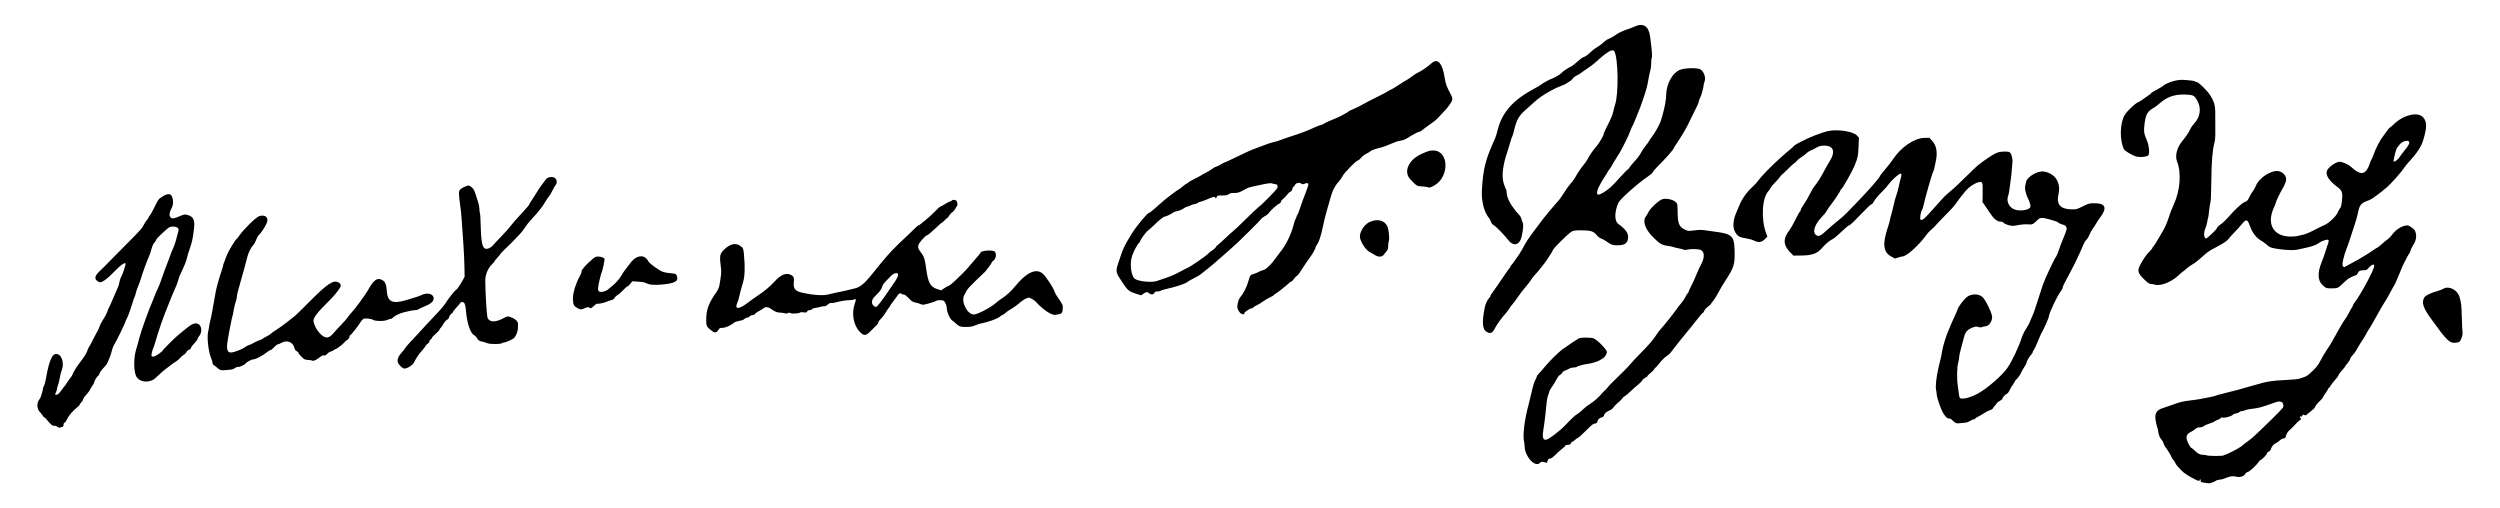
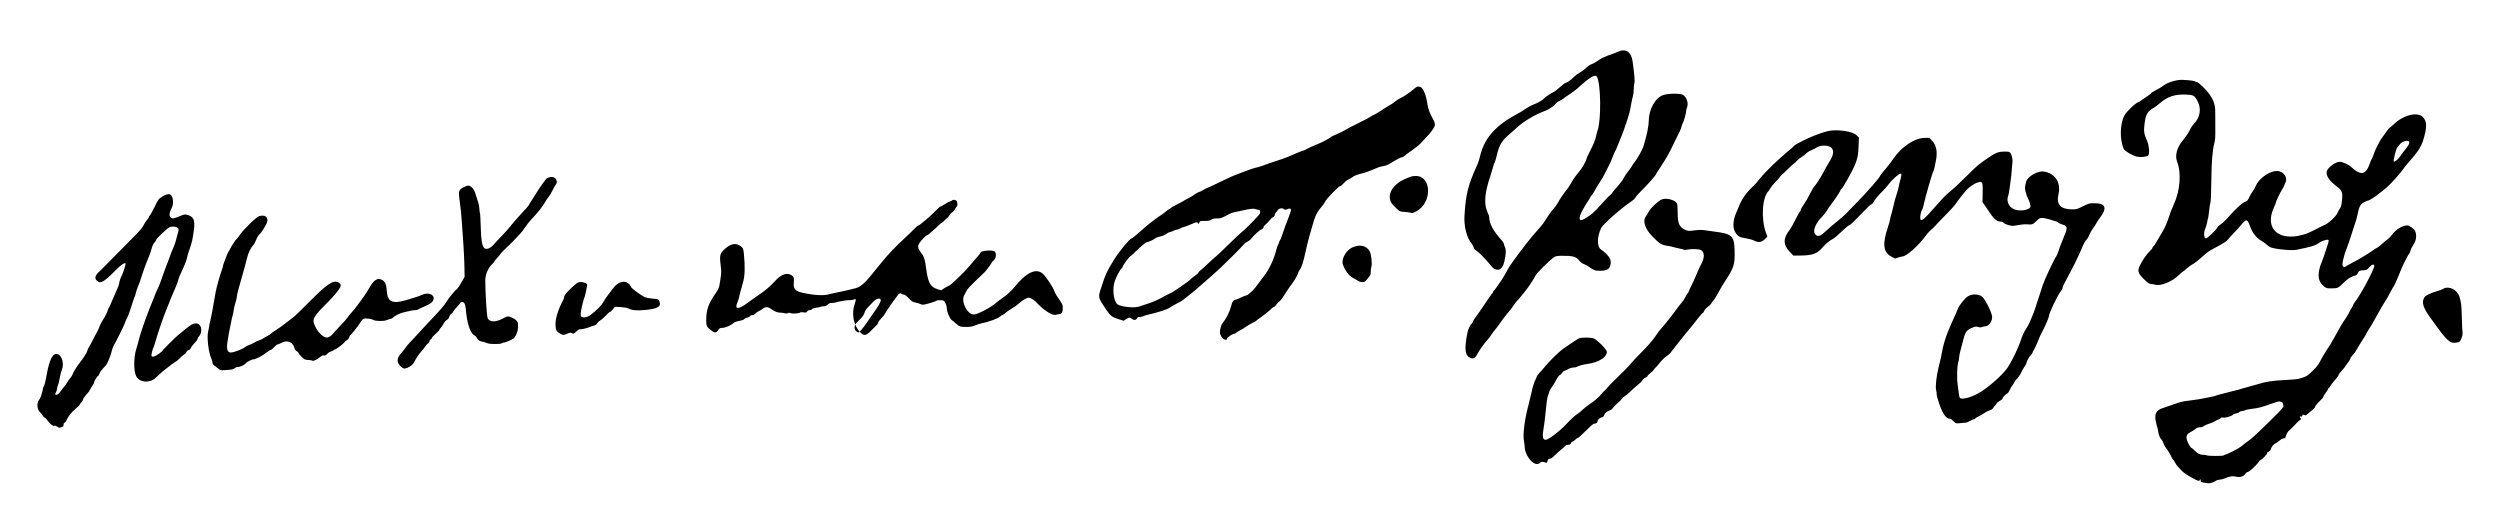
<svg xmlns="http://www.w3.org/2000/svg" version="1.1" width="1002.674" height="203.858" id="svg2">
  <defs id="defs6" />
-   <path d="m 884.489,193.658 c -1.573,-0.176 -2.034,-0.395 -1.847,-0.881 0.072,-0.188 0.011,-0.416 -0.136,-0.507 -0.147,-0.091 -0.267,0.01 -0.267,0.225 0,0.618 -0.634,0.465 -2.699,-0.65 -2.279,-1.231 -3.916,-2.355 -4.647,-3.191 -0.291,-0.333 -0.899,-0.977 -1.351,-1.43 -0.452,-0.453 -0.977,-1.195 -1.167,-1.649 -0.19,-0.454 -0.569,-1.028 -0.843,-1.276 -0.274,-0.248 -0.563,-0.711 -0.643,-1.029 -0.145,-0.577 -1.408,-2.646 -2.411,-3.95 -0.292,-0.379 -0.639,-1.083 -0.772,-1.564 -0.133,-0.481 -0.444,-1.071 -0.691,-1.31 -0.675,-0.655 -1.231,-1.943 -1.405,-3.259 -0.086,-0.647 -0.249,-1.401 -0.364,-1.676 -0.114,-0.275 -0.386,-1.364 -0.602,-2.42 -0.659,-3.207 0.156,-4.662 3.095,-5.525 0.756,-0.222 2.331,-0.76 3.5,-1.196 3.045,-1.136 4.152,-1.411 6.919,-1.723 1.351,-0.152 2.963,-0.377 3.581,-0.5 0.619,-0.123 1.856,-0.354 2.75,-0.513 2.39,-0.426 4.091,-0.82 4.375,-1.013 0.138,-0.094 0.869,-0.308 1.625,-0.475 0.756,-0.167 2.106,-0.515 3,-0.772 0.894,-0.257 2.244,-0.602 3,-0.765 0.756,-0.163 2.05,-0.52 2.875,-0.792 0.825,-0.272 2.119,-0.636 2.875,-0.81 0.756,-0.173 2.163,-0.563 3.125,-0.866 3.565,-1.122 5.843,-1.467 11.5,-1.743 2.337,-0.114 4.644,-0.325 5.125,-0.468 2.554,-0.762 3.155,-1.031 4.052,-1.814 2.441,-2.131 3.626,-3.496 4.446,-5.123 0.862,-1.71 2.629,-4.641 3.529,-5.857 0.255,-0.344 0.988,-1.581 1.63,-2.75 2.642,-4.811 4.17,-7.424 4.833,-8.261 0.385,-0.487 1.066,-1.612 1.512,-2.5 0.446,-0.888 1.022,-1.913 1.28,-2.278 0.258,-0.365 0.468,-0.799 0.468,-0.964 0,-0.165 0.324,-0.71 0.72,-1.211 2.357,-2.983 7.78,-13.112 7.78,-14.531 0,-0.891 -0.986,-0.597 -2.079,0.62 -0.943,1.049 -1.097,1.126 -2.278,1.133 -1.395,0.009 -1.873,0.275 -2.325,1.298 -0.188,0.426 -0.562,0.736 -0.997,0.827 -0.383,0.081 -0.865,0.251 -1.071,0.378 -0.206,0.127 -0.729,0.391 -1.162,0.587 -0.433,0.195 -1.495,1.052 -2.36,1.904 -2.211,2.177 -2.336,2.238 -4.682,2.272 -2.225,0.033 -2.586,-0.106 -3.972,-1.526 -1.775,-1.817 -1.847,-4.849 -0.213,-8.875 0.502,-1.237 1.072,-2.811 1.267,-3.499 0.195,-0.688 0.637,-2.038 0.983,-3 0.789,-2.197 0.803,-2.625 0.085,-2.625 -0.768,0 -2.718,0.744 -3.321,1.267 -0.843,0.731 -2.633,1.401 -5.25,1.965 -1.375,0.296 -3.026,0.654 -3.668,0.796 -2.065,0.456 -9.221,-0.258 -10.827,-1.081 -0.278,-0.142 -0.812,-0.545 -1.187,-0.894 -0.375,-0.35 -1.059,-0.87 -1.52,-1.157 -1.989,-1.236 -2.355,-1.542 -3.409,-2.854 -0.723,-0.9 -1.379,-2.132 -1.878,-3.525 -1.026,-2.864 -1.445,-2.937 -3.385,-0.587 -0.756,0.916 -2.117,2.418 -3.025,3.339 -0.907,0.92 -1.893,2.015 -2.191,2.433 -0.595,0.835 -2.048,1.795 -5.285,3.492 -2.661,1.395 -3.124,1.726 -5.735,4.101 -1.165,1.06 -2.723,2.243 -3.462,2.629 -0.739,0.386 -1.842,1.18 -2.452,1.764 -0.61,0.584 -1.192,1.063 -1.293,1.064 -0.101,5e-4 -0.867,0.655 -1.703,1.455 -2.89,2.763 -7.293,4.516 -9.603,3.824 -0.514,-0.154 -1.26,-0.28 -1.659,-0.28 -0.56,0 -1.149,-0.411 -2.598,-1.814 -2.58,-2.497 -2.846,-3.436 -1.64,-5.78 1.175,-2.283 2.536,-4.238 3.807,-5.469 0.598,-0.58 1.088,-1.183 1.088,-1.34 0,-0.157 0.163,-0.421 0.363,-0.587 0.32,-0.265 1.227,-1.68 2.389,-3.723 0.207,-0.364 0.916,-1.583 1.577,-2.708 0.66,-1.125 1.577,-3.207 2.038,-4.625 0.852,-2.625 1.263,-3.7 2.183,-5.704 2.619,-5.707 3.166,-12.696 1.36,-17.375 -0.907,-2.352 -0.033,-5.637 2.217,-8.329 1.321,-1.581 2.545,-3.417 3.077,-4.622 0.282,-0.637 1.019,-1.699 1.638,-2.361 2.345,-2.507 2.852,-5.888 1.32,-8.81 -1.253,-2.39 -1.638,-2.602 -4.944,-2.715 -4.209,-0.144 -7.157,0.847 -10.13,3.406 -0.941,0.81 -1.992,1.622 -2.336,1.805 -2.604,1.386 -3.369,2.635 -3.847,6.284 -0.427,3.256 -0.296,4.18 1.015,7.16 0.769,1.747 1.042,4.925 0.489,5.681 -0.433,0.593 -2.794,0.904 -4.513,0.595 -1.517,-0.273 -4.965,-2.252 -5.335,-3.062 -1.741,-3.821 -1.573,-10.399 0.349,-13.679 0.983,-1.677 4.847,-5.227 5.69,-5.227 0.073,0 0.84,-0.513 1.705,-1.139 0.865,-0.626 1.938,-1.369 2.384,-1.65 0.447,-0.281 0.812,-0.606 0.812,-0.723 0,-0.117 0.916,-0.689 2.037,-1.272 1.12,-0.583 2.348,-1.321 2.728,-1.641 1.616,-1.36 5.473,-2.552 7.881,-2.436 2.796,0.134 4.848,0.399 5,0.644 0.074,0.119 0.364,0.217 0.646,0.217 0.67,0 3.988,3.21 5.212,5.042 1.693,2.534 2.242,4.294 2.223,7.116 -0.01,1.357 0.01,4.328 0.031,6.604 0.036,3.166 -0.047,4.487 -0.359,5.625 -0.791,2.891 -1.166,7.533 -1.249,15.487 -0.051,4.834 -0.185,8.032 -0.357,8.5 -0.152,0.412 -0.392,1.914 -0.533,3.336 -0.141,1.422 -0.319,2.686 -0.395,2.809 -0.076,0.123 -0.242,0.866 -0.37,1.651 -0.128,0.785 -0.415,1.814 -0.639,2.285 -0.867,1.827 -0.749,4.271 0.207,4.291 0.439,0.009 4.2,-3.577 4.341,-4.139 0.094,-0.373 0.673,-0.962 1.463,-1.486 0.719,-0.477 1.916,-1.568 2.659,-2.423 3.021,-3.478 5.831,-6.107 7.002,-6.551 1.032,-0.391 1.225,-0.597 1.863,-1.979 0.392,-0.848 1.01,-1.88 1.373,-2.292 0.363,-0.412 0.908,-1.378 1.211,-2.145 1.332,-3.378 6.378,-6.603 9.301,-5.946 2.183,0.491 3.505,2.728 2.638,4.465 -0.227,0.456 -0.413,0.926 -0.413,1.044 0,0.119 -0.424,0.917 -0.942,1.774 -0.957,1.582 -2.558,4.984 -2.558,5.435 0,0.136 -0.326,0.951 -0.723,1.81 -3.101,6.701 -0.216,11.688 6.76,11.688 0.979,0 2.187,-0.103 2.684,-0.228 0.497,-0.126 1.523,-0.367 2.279,-0.537 1.278,-0.287 3.102,-1.103 6.516,-2.914 0.765,-0.406 1.609,-0.81 1.875,-0.898 1.603,-0.532 4.854,-3.567 5.459,-5.097 0.261,-0.66 0.692,-1.442 0.958,-1.738 0.363,-0.404 0.551,-1.186 0.752,-3.129 0.338,-3.255 0.076,-3.938 -2.151,-5.609 -2.93,-2.198 -4.305,-4.258 -3.975,-5.957 0.281,-1.447 3.534,-3.891 5.179,-3.891 1.101,0 3.486,1.047 4.512,1.982 4.161,3.79 6.057,3.366 7.75,-1.732 0.227,-0.684 0.505,-1.3 0.616,-1.369 0.112,-0.069 0.502,-1.027 0.868,-2.129 0.628,-1.895 2.674,-5.787 3.613,-6.876 0.237,-0.275 0.872,-1.156 1.411,-1.959 0.538,-0.802 1.197,-1.575 1.463,-1.718 0.266,-0.143 0.913,-0.684 1.437,-1.202 3.785,-3.748 9.594,-5.193 11.739,-2.921 1.697,1.798 1.702,4.155 0.02,9.55 -0.703,2.254 -2.483,5.005 -4.935,7.627 -0.994,1.063 -2.127,2.426 -2.518,3.028 -1.188,1.832 -5.244,6.412 -7.03,7.938 -2.985,2.55 -6.069,4.807 -7.032,5.147 -3.466,1.223 -3.877,1.713 -4.676,5.581 -0.214,1.035 -0.595,2.455 -0.847,3.155 -0.252,0.7 -0.988,2.961 -1.636,5.023 -0.648,2.062 -1.435,4.369 -1.748,5.125 -1.359,3.281 -2.214,7.121 -1.699,7.636 0.473,0.473 0.525,0.465 1.703,-0.256 0.55,-0.337 1.868,-1.056 2.93,-1.598 1.061,-0.542 2.243,-1.207 2.625,-1.476 0.382,-0.269 1.145,-0.73 1.695,-1.024 0.55,-0.294 1.787,-1.096 2.75,-1.783 0.962,-0.687 1.85,-1.248 1.972,-1.248 0.122,0 0.7,-0.422 1.283,-0.938 1.479,-1.307 2.271,-1.958 3.141,-2.577 0.412,-0.293 1.201,-1.145 1.754,-1.893 1.556,-2.106 4.104,-3.592 6.161,-3.592 0.57,0 2.704,1.602 2.938,2.205 0.767,1.98 0.505,3.837 -0.819,5.802 -0.414,0.614 -0.88,1.59 -1.035,2.169 -0.155,0.579 -0.385,1.115 -0.509,1.192 -0.125,0.077 -0.523,0.729 -0.884,1.448 -0.362,0.719 -0.925,1.814 -1.253,2.433 -0.327,0.619 -1.126,2.475 -1.776,4.125 -1.095,2.782 -2.042,4.808 -2.561,5.474 -0.118,0.152 -0.646,1.12 -1.174,2.151 -0.527,1.031 -1.257,2.325 -1.621,2.875 -1.014,1.532 -2.327,3.777 -3.81,6.515 -1.329,2.455 -2.469,4.393 -3.601,6.124 -0.32,0.489 -0.581,0.972 -0.581,1.075 0,0.103 -0.718,1.278 -1.596,2.612 -0.878,1.334 -1.88,2.988 -2.228,3.675 -0.347,0.688 -1.03,1.633 -1.517,2.1 -0.487,0.468 -0.952,1.15 -1.032,1.516 -0.081,0.366 -0.592,1.205 -1.137,1.864 -0.545,0.659 -0.99,1.276 -0.99,1.37 0,0.094 -0.573,0.785 -1.272,1.535 -0.7,0.75 -1.301,1.589 -1.337,1.864 -0.036,0.275 -0.649,1.119 -1.363,1.875 -0.715,0.756 -1.522,1.797 -1.794,2.312 -0.272,0.516 -0.604,0.938 -0.739,0.938 -0.135,0 -0.245,0.144 -0.245,0.319 0,0.176 -0.45,0.918 -1,1.65 -0.55,0.732 -1,1.468 -1,1.636 0,0.168 -0.478,0.767 -1.062,1.332 -1.441,1.393 -1.917,1.977 -2.182,2.673 -0.123,0.325 -0.653,0.904 -1.177,1.288 -0.524,0.384 -1.316,1.033 -1.759,1.443 -0.7,0.647 -0.886,0.709 -1.413,0.469 -0.525,-0.239 -0.625,-0.207 -0.741,0.239 -0.085,0.325 -0.27,0.464 -0.5,0.376 -0.561,-0.215 -0.711,0.11 -0.273,0.593 0.36,0.398 0.338,0.471 -0.272,0.895 -0.365,0.254 -0.907,0.732 -1.204,1.062 -1.124,1.25 -2.831,2.954 -3.178,3.172 -0.407,0.256 -1.167,1.719 -1.287,2.477 -0.055,0.347 -0.307,0.525 -0.827,0.581 -0.411,0.045 -1.085,0.398 -1.498,0.786 -0.412,0.387 -1.2,0.931 -1.75,1.208 -0.916,0.462 -1.541,1.291 -1.969,2.616 -0.079,0.243 -0.427,0.549 -0.774,0.681 -0.347,0.132 -0.631,0.423 -0.631,0.646 0,0.454 -1.891,2.441 -2.548,2.677 -0.233,0.084 -0.618,0.467 -0.857,0.853 -0.744,1.2 -3.6,3.84 -4.309,3.981 -0.39,0.078 -0.848,0.436 -1.085,0.85 -0.568,0.99 -2.14,1.413 -3.738,1.007 -1.274,-0.324 -2.37,-0.142 -4.51,0.75 -0.644,0.268 -1.557,0.488 -2.029,0.488 -0.472,0 -1.126,0.204 -1.454,0.453 -0.518,0.394 -2.479,1.114 -2.75,1.011 -0.053,-0.02 -0.715,-0.106 -1.471,-0.19 z m 7.375,-11.023 c 0.085,-0.138 0.315,-0.25 0.511,-0.25 0.585,0 5.609,-2.581 6.587,-3.384 0.329,-0.27 0.948,-0.781 1.375,-1.135 0.427,-0.354 1.302,-1 1.944,-1.436 0.642,-0.435 2.625,-2.227 4.406,-3.981 1.781,-1.754 3.618,-3.53 4.082,-3.946 0.464,-0.416 1.824,-1.781 3.023,-3.031 2.135,-2.229 2.174,-2.291 1.938,-3.116 -0.133,-0.463 -0.241,-0.857 -0.241,-0.876 0,-0.019 -0.321,-0.167 -0.714,-0.329 -0.616,-0.255 -1.018,-0.189 -2.938,0.483 -5.519,1.933 -5.519,1.933 -9.599,2.468 -0.756,0.099 -1.621,0.316 -1.921,0.482 -0.3,0.166 -0.85,0.302 -1.222,0.302 -0.372,0 -0.802,0.171 -0.955,0.381 -0.153,0.209 -0.728,0.448 -1.278,0.53 -0.55,0.082 -1.127,0.309 -1.283,0.503 -0.488,0.608 -3.032,1.369 -3.98,1.192 -0.646,-0.121 -0.892,-0.066 -1.004,0.227 -0.082,0.213 -0.471,0.458 -0.866,0.545 -0.395,0.087 -0.995,0.376 -1.333,0.642 -0.339,0.266 -1.385,0.719 -2.324,1.007 -0.94,0.287 -1.941,0.737 -2.225,0.998 -0.333,0.307 -0.881,0.476 -1.543,0.476 -0.758,0 -1.24,0.18 -1.837,0.688 -0.445,0.378 -1.267,0.912 -1.826,1.188 -1.547,0.761 -1.983,1.698 -1.514,3.255 0.375,1.247 1.459,3.12 1.804,3.12 0.103,0 0.671,0.47 1.262,1.044 1.371,1.331 2.099,1.702 3.385,1.723 0.569,0.01 1.259,0.114 1.534,0.232 0.712,0.306 6.561,0.306 6.75,0 z m 69.273,-118.301 c 0.442,-0.303 1.006,-0.894 1.253,-1.312 0.247,-0.419 1.088,-1.549 1.87,-2.511 1.78,-2.191 2.268,-3.118 1.945,-3.695 -0.474,-0.847 -3.01,-0.038 -3.837,1.224 -0.227,0.346 -0.617,0.834 -0.867,1.084 -0.254,0.254 -0.688,1.469 -0.983,2.752 -0.766,3.327 -0.749,3.396 0.619,2.459 z M 615.106,185.671 c -1.909,-1.164 -3.616,-4.257 -3.616,-6.552 0,-0.527 -0.125,-1.542 -0.278,-2.256 -0.519,-2.419 0.267,-8.755 1.765,-14.228 0.132,-0.481 0.476,-1.887 0.765,-3.125 0.947,-4.057 1.056,-4.488 1.42,-5.625 0.198,-0.619 0.503,-1.35 0.679,-1.625 0.176,-0.275 0.391,-0.791 0.479,-1.147 0.088,-0.356 0.561,-1.031 1.052,-1.5 0.491,-0.469 1.469,-1.584 2.174,-2.478 1.46,-1.85 5.576,-5.933 7.069,-7.011 2.423,-1.75 6.059,-4.156 6.699,-4.435 0.902,-0.392 4.448,-0.392 5.756,-2.5e-4 1.361,0.408 5.408,4.497 5.415,5.472 0.01,0.756 -0.896,2.185 -1.62,2.566 -0.275,0.145 -0.81,0.469 -1.189,0.72 -0.884,0.585 -3.423,1.343 -5.186,1.548 -1.472,0.171 -3.723,0.812 -4.112,1.172 -0.131,0.121 -0.693,0.22 -1.25,0.22 -0.557,5e-4 -1.353,0.208 -1.768,0.462 -0.416,0.254 -1.159,0.594 -1.651,0.756 -0.532,0.176 -1.01,0.547 -1.178,0.918 -0.156,0.343 -0.547,0.723 -0.869,0.845 -0.376,0.143 -0.923,0.88 -1.529,2.057 -0.519,1.009 -1.311,2.286 -1.76,2.836 -0.449,0.551 -0.901,1.395 -1.004,1.875 -0.104,0.48 -0.331,1.155 -0.505,1.499 -0.305,0.601 -0.661,3.209 -1.126,8.25 -0.12,1.306 -0.394,3.374 -0.608,4.595 -0.64,3.653 -0.426,4.905 0.84,4.905 0.991,0 5.688,-3.535 7.951,-5.983 0.58,-0.628 1.178,-1.254 1.328,-1.392 0.15,-0.138 0.8,-0.772 1.445,-1.409 0.645,-0.638 1.51,-1.333 1.922,-1.545 0.412,-0.212 1.425,-1.04 2.251,-1.841 0.825,-0.8 2.173,-1.849 2.995,-2.33 1.381,-0.809 3.519,-2.719 4.781,-4.273 0.29,-0.357 0.74,-0.807 1,-1 0.26,-0.193 0.768,-0.745 1.127,-1.227 0.36,-0.481 1.307,-1.494 2.105,-2.25 3.017,-2.858 6.515,-6.407 7.146,-7.25 0.36,-0.481 2.045,-2.281 3.744,-4 3.258,-3.296 4.961,-5.229 6.056,-6.877 1.285,-1.933 1.531,-2.259 2.544,-3.373 1.367,-1.504 4.791,-5.82 5.851,-7.375 0.469,-0.688 1.399,-1.886 2.066,-2.662 0.668,-0.777 1.436,-1.915 1.708,-2.529 0.272,-0.614 0.664,-1.258 0.872,-1.431 0.208,-0.172 0.378,-0.446 0.378,-0.607 0,-0.161 0.518,-1.301 1.152,-2.532 0.634,-1.231 1.589,-3.336 2.123,-4.677 0.534,-1.341 1.33,-3.074 1.769,-3.851 1.43,-2.534 1.392,-4.957 -0.09,-5.697 -0.881,-0.439 -3.96,-0.521 -5.57,-0.148 -0.545,0.126 -1.108,0.141 -1.25,0.032 -0.142,-0.109 -0.99,-0.338 -1.884,-0.509 -0.894,-0.171 -1.93,-0.424 -2.302,-0.563 -0.372,-0.139 -1.329,-0.343 -2.125,-0.453 -2.635,-0.364 -3.415,-0.826 -6.218,-3.68 -3.109,-3.167 -4.144,-6.281 -2.722,-8.193 0.307,-0.412 0.851,-1.312 1.21,-2 0.707,-1.355 3.58,-4.044 5.082,-4.757 1.615,-0.766 5.194,0.082 6.067,1.437 0.273,0.424 0.369,1.401 0.375,3.819 0.011,4.268 0.602,5.706 2.783,6.773 1.375,0.673 1.375,0.673 3.925,0.362 1.969,-0.24 2.977,-0.245 4.425,-0.021 1.031,0.159 2.663,0.388 3.625,0.508 7.043,0.881 7.942,1.726 8.083,7.6 0.134,5.552 -0.228,6.756 -3.572,11.889 -0.856,1.314 -1.633,2.558 -1.727,2.765 -0.093,0.206 -0.477,0.901 -0.852,1.544 -0.375,0.643 -0.951,1.655 -1.278,2.25 -0.328,0.595 -0.918,1.451 -1.312,1.902 -0.394,0.452 -0.716,0.92 -0.716,1.041 0,0.121 -0.552,0.625 -1.227,1.121 -0.698,0.512 -1.34,1.224 -1.488,1.65 -0.144,0.412 -0.432,0.814 -0.641,0.894 -0.209,0.08 -1.198,1.226 -2.199,2.547 -1.001,1.321 -2.045,2.642 -2.32,2.936 -0.275,0.294 -1.025,1.2 -1.666,2.012 -0.641,0.812 -1.485,1.846 -1.875,2.296 -0.39,0.45 -1.046,1.267 -1.459,1.815 -0.412,0.548 -1.339,1.734 -2.06,2.636 -0.72,0.902 -1.395,1.773 -1.5,1.935 -0.105,0.162 -0.786,0.705 -1.515,1.206 -0.729,0.501 -1.946,1.71 -2.705,2.688 -0.759,0.977 -1.46,1.777 -1.558,1.777 -0.098,0 -0.368,0.322 -0.601,0.716 -0.233,0.394 -0.928,1.097 -1.546,1.562 -0.618,0.465 -1.126,0.985 -1.131,1.155 0,0.17 -0.394,0.471 -0.866,0.668 -0.472,0.197 -1.023,0.677 -1.225,1.067 -0.202,0.39 -0.955,1.158 -1.675,1.707 -0.72,0.549 -2.048,1.73 -2.95,2.624 -0.903,0.894 -1.982,1.794 -2.397,2 -0.415,0.206 -0.876,0.617 -1.023,0.912 -0.147,0.296 -0.941,1.1 -1.764,1.788 -0.823,0.688 -1.65,1.537 -1.838,1.888 -0.188,0.351 -0.634,0.762 -0.993,0.914 -1.667,0.707 -2.381,1.263 -2.636,2.052 -0.192,0.594 -0.438,0.844 -0.89,0.905 -0.756,0.102 -1.75,0.974 -1.75,1.534 0,0.583 -0.505,1.006 -1.202,1.006 -0.413,0 -1.17,0.567 -2.417,1.812 -2.841,2.837 -4.056,3.938 -4.346,3.938 -0.147,0 -0.613,0.338 -1.035,0.75 -0.422,0.412 -0.914,0.75 -1.093,0.75 -0.179,0 -0.454,0.281 -0.611,0.625 -0.226,0.496 -0.468,0.625 -1.173,0.625 -0.544,0 -0.942,0.14 -1.027,0.361 -0.076,0.199 -0.72,0.801 -1.43,1.339 -0.71,0.538 -1.906,1.613 -2.658,2.389 -0.769,0.794 -1.589,1.412 -1.875,1.415 -0.729,0.006 -1.032,0.273 -1.231,1.085 -0.146,0.597 -0.265,0.685 -0.726,0.539 -1.37,-0.434 -1.816,-0.414 -2.283,0.102 -0.582,0.643 -1.529,0.664 -2.527,0.055 z M 22.917,171.132 c -0.432,-0.34 -0.85,-0.462 -1.243,-0.364 -0.592,0.149 -1.507,-0.647 -3.097,-2.695 -0.294,-0.378 -0.655,-0.688 -0.804,-0.688 -0.149,0 -0.437,-0.309 -0.64,-0.688 -0.204,-0.378 -0.65,-0.946 -0.991,-1.261 -1.359,-1.257 -1.537,-3.879 -0.356,-5.228 0.216,-0.246 0.509,-0.842 0.651,-1.323 0.142,-0.481 0.381,-1.277 0.531,-1.768 0.15,-0.491 0.273,-1.086 0.273,-1.321 0,-0.236 0.18,-0.704 0.4,-1.04 0.22,-0.336 0.608,-1.823 0.862,-3.304 1.289,-7.522 2.748,-10.303 4.875,-9.293 1.604,0.761 2.334,3.822 1.455,6.1 -0.212,0.55 -0.476,1.45 -0.587,2 -0.592,2.949 -0.765,3.677 -0.966,4.069 -0.121,0.237 -0.298,0.937 -0.393,1.556 -0.095,0.619 -0.339,1.38 -0.543,1.692 -0.324,0.495 -0.325,0.585 -0.007,0.707 0.613,0.235 1.346,-0.342 2.392,-1.882 0.549,-0.809 1.09,-1.51 1.202,-1.557 0.112,-0.047 0.516,-0.624 0.898,-1.283 0.382,-0.659 1.01,-1.559 1.395,-2 0.385,-0.441 0.786,-1.078 0.891,-1.414 0.223,-0.714 1.441,-2.761 2.388,-4.014 2.35,-3.109 3.213,-4.432 3.483,-5.342 0.169,-0.568 0.413,-1.163 0.542,-1.323 0.236,-0.29 1.454,-2.552 2.133,-3.96 0.199,-0.412 0.466,-0.919 0.593,-1.125 0.633,-1.023 1.452,-2.73 1.739,-3.625 0.177,-0.55 0.734,-1.619 1.238,-2.375 0.921,-1.381 2.009,-3.538 2.009,-3.983 0,-0.131 0.218,-0.61 0.485,-1.065 0.267,-0.455 0.844,-1.727 1.282,-2.827 0.439,-1.1 1.233,-2.93 1.765,-4.067 0.532,-1.137 0.969,-2.262 0.97,-2.5 0.005,-0.589 0.69,-2.813 0.974,-3.155 0.405,-0.489 1.788,-4.751 1.655,-5.1 -0.205,-0.535 -1.863,0.533 -3.572,2.3 -4.021,4.159 -6.1,5.649 -7.138,5.118 -1.917,-0.98 -1.875,-2.309 0.134,-4.162 0.855,-0.789 3.075,-3.009 4.933,-4.934 1.858,-1.925 5.365,-5.476 7.793,-7.891 3.268,-3.251 4.56,-4.712 4.976,-5.625 0.309,-0.679 0.94,-1.676 1.402,-2.216 0.462,-0.54 0.841,-1.117 0.841,-1.282 0,-0.165 0.173,-0.443 0.384,-0.618 0.211,-0.175 1.059,-1.707 1.884,-3.405 1.452,-2.987 1.55,-3.118 3.041,-4.087 1.479,-0.961 2.677,-1.251 3.344,-0.81 1.015,0.671 1.357,3.568 0.595,5.036 -1.112,2.145 -1.272,3.447 -0.508,4.138 0.607,0.55 1.28,0.444 3.712,-0.584 1.713,-0.724 1.898,-0.753 2.978,-0.465 2.461,0.658 3.091,2.057 2.616,5.808 -0.488,3.849 -0.826,5.378 -1.771,8 -0.511,1.419 -0.671,1.968 -1.278,4.387 -0.14,0.556 -0.768,2.103 -1.397,3.438 -1.381,2.931 -1.424,3.037 -1.975,4.926 -0.241,0.825 -0.81,2.288 -1.266,3.25 -0.455,0.963 -1.35,3.1 -1.989,4.75 -0.638,1.65 -1.309,3.337 -1.489,3.75 -0.305,0.696 -0.613,1.516 -1.858,4.938 -0.691,1.9 -2.263,6.838 -2.682,8.423 -0.198,0.748 -0.451,1.48 -0.564,1.625 -0.23,0.297 -0.777,2.405 -0.777,2.995 0,0.897 1.142,0.703 2.838,-0.483 0.914,-0.639 1.662,-1.268 1.662,-1.397 0,-0.257 4.93,-5.189 6.282,-6.284 0.464,-0.376 1.574,-1.279 2.468,-2.008 2.497,-2.037 3.095,-2.404 4.203,-2.581 2.458,-0.393 3.464,3.123 1.512,5.288 -0.256,0.284 -0.465,0.711 -0.465,0.949 0,0.238 -0.561,0.995 -1.248,1.681 -0.686,0.686 -1.315,1.517 -1.398,1.847 -0.091,0.364 -0.436,0.698 -0.879,0.853 -0.404,0.141 -0.834,0.532 -0.966,0.879 -0.131,0.344 -0.563,0.794 -0.961,1 -0.398,0.206 -1.095,0.802 -1.55,1.324 -0.454,0.523 -1.135,1.119 -1.514,1.325 -0.378,0.206 -1.458,0.959 -2.398,1.672 -3.128,2.372 -2.96,2.229 -5.961,5.051 -2.333,2.193 -6.435,1.82 -7.74,-0.705 -1.046,-2.023 -1.053,-7.383 -0.015,-10.768 0.539,-1.756 0.704,-2.353 1.405,-5.062 0.644,-2.491 3.86,-11.401 5.077,-14.062 0.314,-0.688 0.716,-1.7 0.893,-2.25 0.177,-0.55 0.686,-1.741 1.13,-2.647 0.444,-0.906 1.007,-2.256 1.249,-3 0.635,-1.948 2.846,-7.964 3.268,-8.891 0.197,-0.433 0.358,-0.887 0.358,-1.008 0,-0.198 1.414,-3.712 1.994,-4.955 0.128,-0.275 0.36,-1.006 0.515,-1.625 0.479,-1.914 0.791,-3.096 1.01,-3.82 0.116,-0.382 0.143,-0.869 0.062,-1.082 -0.304,-0.792 -2.559,-1.139 -3.659,-0.563 -0.893,0.467 -5.171,4.484 -5.171,4.855 0,0.188 -0.322,0.712 -0.715,1.163 -0.691,0.793 -0.896,1.28 -1.56,3.696 -0.17,0.619 -0.589,1.736 -0.932,2.483 -0.69,1.505 -2.324,6.046 -3.036,8.432 -0.253,0.847 -0.749,2.197 -1.103,3 -0.354,0.803 -0.764,2.018 -0.912,2.7 -0.147,0.682 -0.354,1.357 -0.46,1.5 -0.106,0.143 -0.345,0.766 -0.531,1.385 -1.035,3.439 -2.042,6.265 -2.609,7.326 -0.353,0.66 -0.642,1.335 -0.641,1.5 0,0.359 -3.896,8.283 -4.512,9.174 -0.238,0.344 -0.565,1.131 -0.727,1.75 -0.653,2.495 -0.895,3.16 -2.097,5.75 -0.16,0.344 -0.809,1.131 -1.443,1.75 -0.634,0.619 -1.309,1.561 -1.499,2.094 -0.19,0.533 -0.49,1.024 -0.666,1.092 -0.393,0.151 -1.557,2.095 -1.557,2.6 0,0.202 -0.289,0.754 -0.642,1.228 -0.353,0.474 -0.792,1.199 -0.974,1.611 -0.182,0.412 -0.668,1.109 -1.08,1.548 -1.055,1.124 -1.804,2.218 -1.804,2.635 0,0.195 -0.281,0.62 -0.625,0.942 -0.344,0.323 -0.625,0.716 -0.625,0.874 0,0.158 -0.542,0.729 -1.204,1.269 -1.788,1.458 -3.405,3.383 -3.944,4.697 -0.263,0.64 -0.674,1.226 -0.915,1.303 -0.282,0.09 -0.438,0.395 -0.438,0.857 0,0.711 -0.04,0.741 -1.523,1.149 -0.219,0.06 -0.691,-0.121 -1.05,-0.403 z m 760.823,-1.933 c -0.481,-0.379 -0.965,-0.829 -1.075,-1.001 -0.11,-0.172 -0.51,-0.312 -0.888,-0.312 -0.881,0 -1.988,-1.164 -2.851,-3 -0.961,-2.043 -2.186,-5.854 -2.186,-6.799 0,-0.456 -0.103,-1.188 -0.229,-1.627 -0.349,-1.215 0.118,-5.537 0.98,-9.074 1.138,-4.671 1.217,-5.029 1.385,-6.25 0.265,-1.929 1.599,-6.374 2.552,-8.5 0.339,-0.756 0.784,-1.825 0.989,-2.375 0.205,-0.55 0.86,-2.013 1.456,-3.25 0.596,-1.238 1.155,-2.531 1.243,-2.875 0.31,-1.214 2.722,-4.349 4.005,-5.204 1.806,-1.204 4.645,-1.098 6.031,0.226 1.252,1.196 3.84,6.558 3.84,7.957 0,1.948 -1.393,3.771 -2.883,3.771 -0.358,0 -0.884,0.125 -1.171,0.279 -0.386,0.206 -0.777,0.202 -1.51,-0.018 -0.87,-0.261 -1.161,-0.228 -2.401,0.271 -2.098,0.844 -2.79,1.696 -3.432,4.219 -0.297,1.169 -0.836,3.194 -1.196,4.5 -0.361,1.306 -0.657,2.769 -0.659,3.25 0,0.481 -0.169,1.42 -0.371,2.086 -0.49,1.615 -0.578,6.503 -0.166,9.164 0.181,1.169 0.383,2.683 0.447,3.365 0.065,0.682 0.238,1.385 0.385,1.562 0.683,0.824 4.127,-0.013 7.355,-1.788 3.681,-2.023 9.515,-7.104 11.676,-10.168 1.805,-2.56 4.656,-8.534 5.692,-11.928 0.31,-1.016 1.082,-2.63 1.732,-3.625 0.645,-0.986 1.316,-2.187 1.49,-2.668 0.174,-0.481 0.63,-1.55 1.013,-2.375 0.383,-0.825 0.939,-2.288 1.236,-3.25 0.453,-1.471 1.26,-3.956 3.043,-9.375 0.773,-2.348 4.582,-10.465 5.468,-11.653 0.217,-0.29 0.653,-1.359 0.971,-2.375 0.317,-1.016 1.082,-3.028 1.7,-4.472 1.985,-4.638 1.96,-5.155 -0.282,-5.86 -0.762,-0.24 -1.453,-0.545 -1.536,-0.678 -0.204,-0.33 -1.095,-0.667 -3.601,-1.359 -3.087,-0.853 -3.782,-0.805 -4.91,0.335 -1.624,1.643 -2.036,1.827 -3.715,1.664 -0.825,-0.08 -2.231,-0.01 -3.125,0.156 -0.894,0.166 -2.044,0.356 -2.555,0.422 -1.125,0.147 -3.506,-0.557 -4.098,-1.211 -0.236,-0.261 -0.758,-0.469 -1.176,-0.469 -1.441,0 -2.754,-1.068 -4.37,-3.556 -0.828,-1.275 -1.825,-2.756 -2.216,-3.291 l -0.71,-0.972 0.066,-3.663 c 0.081,-4.52 -0.024,-4.769 -1.815,-4.267 -1.462,0.409 -3.726,1.913 -4.792,3.182 -2.026,2.412 -2.915,3.551 -3.819,4.89 -0.963,1.428 -1.943,2.508 -5.907,6.514 -1.11,1.121 -2.291,2.378 -2.625,2.792 -0.334,0.414 -1.067,1.121 -1.628,1.571 -0.561,0.45 -1.349,1.275 -1.75,1.833 -3.238,4.511 -8.195,8.968 -9.973,8.968 -0.178,0 -0.891,0.183 -1.585,0.407 l -1.261,0.407 -1.58,-0.859 c -3.134,-1.703 -3.51,-5.05 -1.305,-11.606 0.467,-1.389 0.851,-2.739 0.853,-3 0,-0.261 0.227,-1.189 0.501,-2.063 0.274,-0.874 0.714,-2.617 0.977,-3.875 0.264,-1.258 0.762,-3.074 1.107,-4.037 0.345,-0.963 0.764,-2.481 0.931,-3.375 0.167,-0.894 0.512,-2.339 0.767,-3.212 0.756,-2.592 0.232,-2.699 -2.284,-0.466 -0.974,0.865 -2.09,2.054 -2.48,2.643 -0.39,0.589 -1.427,1.78 -2.304,2.646 -1.938,1.914 -3.253,3.492 -3.813,4.577 -0.231,0.447 -0.557,0.814 -0.726,0.815 -0.327,0.003 -1.609,1.206 -4.501,4.223 -2.898,3.023 -4.243,4.274 -4.595,4.274 -0.213,0 -1.529,1.109 -2.924,2.464 -1.395,1.355 -2.986,2.694 -3.537,2.975 -1.423,0.728 -2.923,1.975 -4.249,3.53 -2,2.347 -3.973,3.079 -8.423,3.123 l -3.176,0.032 -1.378,-1.422 c -2.754,-2.842 -2.804,-5.512 -0.164,-8.814 0.433,-0.542 1.464,-2.361 2.29,-4.042 0.826,-1.681 1.665,-3.192 1.864,-3.357 0.199,-0.165 0.362,-0.494 0.362,-0.731 0,-0.237 0.568,-1.239 1.262,-2.228 0.694,-0.989 1.765,-2.83 2.379,-4.093 0.614,-1.262 1.377,-2.58 1.695,-2.929 0.848,-0.93 2.656,-3.679 3.458,-5.259 0.724,-1.427 1.73,-3.211 3.168,-5.621 1.586,-2.658 1.266,-4.79 -0.804,-5.37 -1.65,-0.462 -3.677,-0.234 -4.834,0.543 -0.523,0.351 -1.474,0.832 -2.114,1.068 -0.64,0.236 -1.596,0.854 -2.125,1.375 -0.529,0.52 -1.401,1.179 -1.937,1.464 -0.536,0.285 -1.304,0.917 -1.706,1.405 -0.402,0.488 -0.83,0.886 -0.952,0.886 -0.122,0 -1.166,0.938 -2.321,2.086 -1.155,1.147 -2.317,2.244 -2.583,2.438 -0.266,0.194 -0.754,0.746 -1.085,1.227 -0.331,0.481 -1.182,1.441 -1.892,2.132 -0.71,0.692 -1.49,1.642 -1.734,2.113 -0.243,0.47 -0.596,1.01 -0.785,1.198 -2.638,2.638 -3.121,11.428 -0.941,17.117 l 0.454,1.185 -0.955,0.978 c -1.312,1.343 -2.587,1.539 -4.328,0.665 -0.69,-0.347 -2.062,-0.745 -3.048,-0.885 -2.952,-0.419 -3.713,-0.884 -4.76,-2.91 -0.901,-1.743 -0.628,-4.726 0.698,-7.638 0.281,-0.616 0.746,-1.718 1.034,-2.449 1.113,-2.824 3.072,-5.607 5.464,-7.763 0.835,-0.753 1.945,-1.986 2.466,-2.74 0.964,-1.395 5.174,-5.72 8.088,-8.31 0.885,-0.787 2.204,-1.96 2.93,-2.607 0.726,-0.647 1.57,-1.349 1.875,-1.561 0.305,-0.211 0.758,-0.639 1.006,-0.95 0.248,-0.311 0.923,-0.797 1.5,-1.08 0.577,-0.283 1.443,-0.734 1.924,-1.003 2.346,-1.311 7.562,-3.37 10.125,-3.997 3.765,-0.92 10.278,-0.003 11.849,1.671 l 0.849,0.904 -0.151,3.651 c -0.147,3.554 -0.334,4.487 -1.46,7.276 -0.994,2.463 -5.095,9.75 -5.487,9.75 -0.124,0 -0.226,0.109 -0.226,0.242 0,0.376 -2.33,3.946 -3.785,5.8 -0.72,0.917 -1.529,2.098 -1.799,2.625 -0.27,0.527 -1.069,1.537 -1.776,2.245 -2.771,2.775 -4.02,5.982 -2.803,7.198 1.159,1.16 1.921,0.868 4.85,-1.86 0.96,-0.894 2.295,-2.053 2.966,-2.575 1.659,-1.291 4.088,-3.413 4.778,-4.175 0.312,-0.344 2.304,-2.398 4.427,-4.564 3.814,-3.893 8.892,-9.712 8.892,-10.191 0,-0.136 0.703,-1.066 1.562,-2.066 1.71,-1.99 2.709,-3.271 3.747,-4.804 3.275,-4.838 8.46,-8.346 12.487,-8.449 l 2.003,-0.051 1.197,1.3 c 1.613,1.75 2.126,4.363 1.498,7.626 -0.542,2.819 -0.836,4.084 -1.004,4.325 -0.47,0.672 -3.488,11.185 -4.162,14.5 -0.084,0.412 -0.308,0.989 -0.499,1.281 -0.51,0.782 -0.884,3.354 -0.546,3.761 0.519,0.625 1.476,-0.167 4.936,-4.085 3.632,-4.113 4.48,-5.025 5.616,-6.037 0.709,-0.632 1.505,-1.322 1.769,-1.534 1.196,-0.96 3.006,-2.665 6.621,-6.239 3.971,-3.925 4.25,-4.159 8.096,-6.793 3.056,-2.093 4.15,-2.528 6.462,-2.569 1.542,-0.028 2.008,0.055 2.425,0.431 0.61,0.55 1.13,2.772 0.926,3.956 -0.079,0.456 -0.196,1.785 -0.261,2.954 -0.065,1.169 -0.229,2.8 -0.365,3.625 -0.136,0.825 -0.365,2.513 -0.51,3.75 -0.144,1.238 -0.373,2.508 -0.507,2.824 -0.892,2.101 0.056,4.549 2.142,5.53 2.158,1.014 6.191,0.484 6.715,-0.882 0.179,-0.465 -0.464,-2.642 -1.043,-3.534 -0.201,-0.309 -0.566,-1.328 -0.812,-2.264 -0.44,-1.675 -0.43,-1.981 0.141,-4.33 0.483,-1.989 4.633,-4.406 6.988,-4.07 4.571,0.652 7.039,4.344 6.006,8.985 -0.947,4.255 0.673,6.125 5.369,6.198 1.774,0.028 2.01,-0.038 4.375,-1.214 2.447,-1.217 2.548,-1.243 4.765,-1.241 4.444,0.005 5.104,1.921 2.039,5.916 -0.493,0.642 -1.086,1.542 -1.317,2 -0.231,0.458 -0.857,1.417 -1.391,2.132 -0.533,0.715 -1.197,1.908 -1.475,2.65 -0.278,0.742 -0.821,1.631 -1.207,1.975 -0.386,0.344 -0.958,1.289 -1.27,2.1 -0.699,1.815 -3.228,7.237 -4.246,9.1 -0.413,0.756 -1.153,2.163 -1.646,3.125 -0.492,0.963 -1.229,2.364 -1.637,3.114 -0.408,0.75 -0.742,1.572 -0.742,1.827 0,0.255 -0.327,0.878 -0.726,1.386 -1.381,1.755 -4.774,8.923 -4.774,10.086 0,0.6 -2.158,5.413 -3.234,7.212 -0.123,0.206 -0.698,1.556 -1.277,3 -0.579,1.444 -1.264,2.893 -1.521,3.221 -0.257,0.328 -0.468,0.758 -0.468,0.957 0,0.198 -0.322,0.682 -0.715,1.076 -0.692,0.692 -1.785,2.697 -1.785,3.275 0,0.156 -0.45,0.958 -1,1.781 -0.55,0.824 -1,1.614 -1,1.756 0,0.39 -1.742,2.935 -2.009,2.935 -0.128,0 -0.513,0.555 -0.857,1.232 -0.344,0.678 -0.745,1.307 -0.893,1.398 -0.147,0.091 -0.538,0.775 -0.867,1.521 -0.33,0.745 -0.802,1.431 -1.049,1.524 -0.641,0.241 -1.947,1.63 -1.949,2.073 0,0.205 -0.42,0.57 -0.932,0.811 -0.512,0.241 -1.129,0.748 -1.371,1.127 -0.242,0.379 -0.587,0.803 -0.767,0.943 -0.179,0.14 -0.462,0.522 -0.628,0.85 -0.184,0.363 -0.693,0.712 -1.302,0.893 -0.55,0.164 -1.546,0.669 -2.213,1.123 -0.667,0.454 -1.764,1.091 -2.438,1.416 -0.674,0.325 -1.225,0.703 -1.225,0.84 0,0.137 -0.227,0.249 -0.505,0.249 -0.278,0 -0.981,0.303 -1.562,0.673 -0.582,0.37 -1.451,0.691 -1.933,0.712 -0.481,0.021 -1.494,0.112 -2.25,0.203 -1.25,0.149 -1.454,0.102 -2.25,-0.524 z M 88.699,148.469 c -0.366,-0.062 -0.985,-0.415 -1.376,-0.785 -0.391,-0.37 -1.019,-0.872 -1.397,-1.116 -0.434,-0.28 -0.686,-0.663 -0.686,-1.042 0,-0.329 -0.236,-1.142 -0.525,-1.807 -1.125,-2.588 -1.803,-8.545 -1.226,-10.77 0.169,-0.653 0.345,-1.582 0.391,-2.063 0.045,-0.481 0.211,-1.325 0.368,-1.875 0.157,-0.55 0.377,-1.506 0.489,-2.125 0.112,-0.619 0.323,-1.744 0.468,-2.5 0.145,-0.756 0.438,-2.388 0.649,-3.625 0.212,-1.238 0.511,-2.925 0.665,-3.75 0.348,-1.864 1.558,-6.189 2.365,-8.452 0.334,-0.936 0.607,-1.876 0.607,-2.087 0,-0.212 0.161,-0.739 0.357,-1.173 0.196,-0.433 0.653,-1.632 1.015,-2.663 0.591,-1.684 3.456,-6.459 4.121,-6.871 0.143,-0.088 0.696,-0.803 1.229,-1.588 1.531,-2.255 6.593,-7.157 7.747,-7.503 2.525,-0.757 3.96,0.635 2.976,2.887 -0.639,1.463 -2.274,3.972 -2.933,4.5 -0.405,0.325 -0.918,1.186 -1.252,2.102 -0.311,0.853 -0.852,1.838 -1.203,2.188 -0.969,0.969 -2.009,3.129 -2.465,5.121 -0.225,0.984 -0.687,2.744 -1.025,3.913 -0.716,2.476 -1.874,6.604 -2.575,9.182 -0.27,0.994 -0.492,2.123 -0.492,2.509 0,0.386 -0.225,1.342 -0.5,2.124 -0.275,0.782 -0.61,2.185 -0.745,3.116 -0.135,0.932 -0.373,2.087 -0.529,2.569 -0.157,0.481 -0.376,1.438 -0.488,2.125 -0.112,0.688 -0.327,1.756 -0.477,2.375 -0.151,0.619 -0.374,1.744 -0.496,2.5 -0.122,0.756 -0.351,2.163 -0.508,3.125 -0.487,2.972 -0.057,4.378 1.336,4.371 1.241,-0.006 4.869,-1.406 5.782,-2.232 0.275,-0.249 0.95,-0.59 1.5,-0.759 0.55,-0.169 1.403,-0.566 1.896,-0.882 0.493,-0.316 1.449,-0.762 2.125,-0.992 0.676,-0.229 1.398,-0.565 1.604,-0.746 0.206,-0.181 0.959,-0.621 1.673,-0.979 0.714,-0.358 1.389,-0.798 1.5,-0.979 0.111,-0.181 1.021,-0.829 2.022,-1.44 1.001,-0.612 2.958,-2.012 4.348,-3.112 1.39,-1.1 2.825,-2.225 3.189,-2.5 0.364,-0.275 3.132,-2.986 6.152,-6.024 6.872,-6.915 9.315,-8.536 11.312,-7.503 0.914,0.472 1.192,1.172 0.778,1.955 -0.692,1.31 -2.683,3.713 -4.824,5.822 -4.377,4.312 -5.902,6.275 -5.902,7.594 0,1.136 0.982,3.294 2.077,4.562 2.373,2.749 3.889,2.883 5.869,0.52 0.657,-0.784 2.075,-2.326 3.152,-3.426 1.076,-1.1 2.297,-2.506 2.712,-3.125 0.415,-0.619 1.053,-1.406 1.416,-1.75 1.052,-0.995 5.645,-7.228 6.539,-8.875 2.348,-4.322 3.871,-5.379 5.938,-4.119 1.066,0.65 1.533,1.803 1.669,4.115 0.267,4.546 2.206,5.513 7.764,3.87 4.034,-1.192 5.293,-1.61 6.229,-2.07 2.504,-1.229 5.153,-0.302 4.782,1.674 -0.215,1.147 -1.282,1.973 -3.963,3.071 -1.118,0.458 -2.146,0.945 -2.284,1.083 -0.138,0.138 -0.637,0.251 -1.109,0.251 -0.472,0 -1.265,0.105 -1.762,0.233 -0.497,0.128 -1.579,0.367 -2.404,0.53 -1.694,0.336 -4.013,1.42 -4.726,2.21 -0.262,0.29 -0.674,0.527 -0.917,0.527 -0.242,0 -0.947,0.217 -1.566,0.482 -1.266,0.543 -4.602,0.482 -5.541,-0.1 -0.726,-0.45 -3.25,-0.717 -3.833,-0.405 -0.267,0.143 -0.751,0.679 -1.076,1.192 -1.307,2.061 -3.895,5.331 -4.219,5.331 -0.114,0 -0.283,0.346 -0.376,0.768 -0.104,0.473 -0.455,0.942 -0.914,1.221 -0.41,0.249 -0.916,0.698 -1.126,0.997 -0.454,0.648 -3.306,2.764 -3.726,2.764 -0.162,0 -0.423,0.155 -0.581,0.345 -0.157,0.19 -0.626,0.413 -1.041,0.496 -0.415,0.083 -1.079,0.506 -1.475,0.939 -0.539,0.59 -0.861,0.752 -1.281,0.642 -0.37,-0.097 -0.797,0.04 -1.254,0.403 -1.712,1.358 -2.941,1.96 -3.449,1.689 -0.271,-0.145 -0.957,-0.264 -1.526,-0.264 -0.568,0 -1.279,-0.127 -1.579,-0.282 -0.704,-0.364 -2.421,-2.172 -2.423,-2.551 0,-0.16 -0.327,-0.477 -0.724,-0.703 -0.463,-0.263 -0.786,-0.7 -0.899,-1.214 -0.517,-2.352 -2.909,-3.403 -5.049,-2.218 -0.714,0.395 -1.488,0.719 -1.718,0.719 -0.231,0 -0.865,0.506 -1.41,1.125 -0.545,0.619 -1.18,1.125 -1.411,1.125 -0.231,0 -0.98,0.462 -1.664,1.027 -1.501,1.24 -4.365,2.723 -5.26,2.723 -0.72,0 -2.7,1.07 -3.18,1.719 -0.411,0.556 -2.388,1.415 -3.055,1.327 -0.293,-0.038 -0.849,0.18 -1.237,0.485 -0.436,0.343 -1.097,0.569 -1.736,0.594 -0.567,0.022 -1.481,0.103 -2.031,0.18 -0.55,0.077 -1.3,0.09 -1.666,0.028 z m 72.181,-1.398 c -1.922,-1.662 -1.889,-3.308 0.11,-5.537 0.629,-0.701 1.355,-1.608 1.614,-2.017 0.489,-0.773 1.014,-1.363 4.761,-5.358 1.238,-1.319 2.7,-2.905 3.25,-3.524 0.55,-0.619 2.132,-2.306 3.516,-3.75 2.798,-2.919 4.226,-4.631 5.11,-6.125 0.693,-1.17 3.525,-4.625 3.792,-4.625 0.241,0 1.495,-1.834 2.503,-3.662 l 0.806,-1.463 -0.067,-4 c -0.036,-2.2 -0.233,-6.362 -0.437,-9.25 -0.204,-2.888 -0.478,-6.847 -0.61,-8.799 -0.228,-3.388 -0.321,-4.26 -1.014,-9.462 -0.386,-2.896 -0.158,-3.463 1.775,-4.418 1.782,-0.881 2.233,-0.865 3.298,0.117 0.664,0.612 1.022,1.275 1.451,2.688 0.313,1.031 0.778,2.465 1.031,3.186 0.254,0.721 0.483,1.959 0.509,2.75 0.026,0.791 0.127,1.551 0.225,1.689 0.098,0.138 0.235,2.556 0.305,5.375 0.134,5.427 0.505,7.674 1.42,8.596 0.736,0.742 2.526,0.116 3.675,-1.286 0.482,-0.588 1.941,-2.152 3.243,-3.475 1.302,-1.323 2.914,-3.133 3.583,-4.021 0.669,-0.888 2.231,-2.701 3.47,-4.027 2.868,-3.068 4.038,-4.421 4.038,-4.668 0,-0.108 0.259,-0.544 0.575,-0.97 0.316,-0.425 1.288,-1.955 2.159,-3.399 0.871,-1.444 1.994,-3.131 2.495,-3.75 0.501,-0.619 1.093,-1.412 1.315,-1.764 0.61,-0.964 2.185,-1.407 3.385,-0.952 1.113,0.422 1.499,2.079 0.692,2.97 -0.226,0.249 -0.807,1.278 -1.292,2.287 -0.485,1.008 -1.173,2.145 -1.53,2.525 -0.357,0.38 -1.049,1.417 -1.537,2.304 -0.859,1.561 -2.836,4.039 -5.356,6.712 -1.051,1.115 -1.881,2.197 -3.656,4.768 -0.206,0.299 -1.236,1.439 -2.289,2.534 -2.004,2.084 -2.196,2.276 -4.831,4.807 -0.896,0.861 -1.632,1.649 -1.634,1.75 -0.005,0.101 -0.565,0.787 -1.25,1.523 -0.685,0.736 -1.246,1.445 -1.246,1.575 0,0.13 -0.387,0.596 -0.861,1.036 -1.626,1.511 -2.767,4.234 -2.745,6.55 0.056,5.851 0.609,14.405 0.977,15.117 0.894,1.729 3.304,1.682 6.545,-0.127 1.38,-0.77 1.791,-0.769 3.45,0.016 1.345,0.636 2.186,1.546 2.146,2.323 -0.011,0.231 -0.019,1.006 -0.018,1.721 0.005,1.227 -0.65,2.931 -1.531,3.992 -0.413,0.498 -3.393,1.832 -4.092,1.832 -0.326,0 -0.652,0.096 -0.724,0.213 -0.307,0.497 -4.874,0.52 -5.983,0.029 -0.584,-0.258 -1.529,-0.544 -2.102,-0.636 -1.041,-0.166 -1.655,-0.635 -2.166,-1.651 -0.15,-0.298 -0.599,-0.722 -0.999,-0.943 -1.595,-0.881 -2.882,-4.915 -3.315,-10.387 -0.161,-2.042 -0.586,-2.875 -1.464,-2.875 -0.341,0 -0.619,0.089 -0.619,0.197 0,0.108 -0.675,0.92 -1.5,1.803 -0.825,0.883 -1.5,1.743 -1.5,1.911 0,0.168 -0.323,0.535 -0.718,0.816 -0.399,0.284 -0.783,0.838 -0.865,1.247 -0.094,0.47 -0.431,0.901 -0.932,1.194 -0.432,0.252 -1.043,0.964 -1.358,1.583 -0.316,0.619 -0.811,1.339 -1.101,1.601 -0.29,0.262 -0.527,0.616 -0.527,0.788 0,0.171 -0.675,0.896 -1.5,1.611 -0.825,0.715 -1.5,1.453 -1.5,1.641 0,0.188 -0.225,0.462 -0.5,0.609 -0.275,0.147 -0.5,0.486 -0.5,0.753 0,0.267 -0.287,0.673 -0.638,0.903 -0.351,0.23 -0.791,0.711 -0.977,1.068 -0.187,0.358 -0.86,1.213 -1.496,1.9 -1.07,1.157 -2.13,2.739 -3.197,4.773 -0.463,0.881 -2.128,2.002 -3.334,2.243 -0.592,0.118 -0.922,-0.018 -1.718,-0.705 z m 822.594,-9.673 c -1.272,-0.24 -3.322,-2.396 -6.313,-6.639 -0.387,-0.549 -1.085,-1.504 -1.551,-2.123 -3.805,-5.051 -4.584,-7.348 -3.208,-9.464 0.447,-0.687 2.773,-1.793 5.087,-2.42 0.894,-0.242 1.999,-0.662 2.455,-0.935 2.232,-1.331 5.664,0.42 6.505,3.319 0.692,2.386 0.777,3.145 0.912,8.124 0.079,2.888 0.206,5.604 0.283,6.036 0.216,1.209 -0.812,3.813 -1.566,3.968 -1.323,0.271 -1.755,0.293 -2.606,0.133 z m -638.681,-4.354 c -2.507,-2.65 -3.348,-7.446 -1.972,-11.236 0.625,-1.722 0.548,-2.142 -0.309,-1.683 -0.269,0.144 -1.143,0.266 -1.943,0.271 -1.357,0.009 -3.199,0.32 -5.795,0.979 -0.6,0.152 -1.282,0.217 -1.515,0.143 -0.258,-0.082 -0.756,0.162 -1.271,0.622 -0.607,0.542 -1.066,0.742 -1.619,0.704 -0.425,-0.029 -0.936,0.05 -1.137,0.174 -0.201,0.124 -1.03,0.304 -1.843,0.4 -0.951,0.112 -1.557,0.316 -1.7,0.572 -0.124,0.222 -0.545,0.398 -0.951,0.398 -0.484,0 -0.823,0.176 -1.01,0.525 -0.245,0.458 -0.424,0.504 -1.399,0.357 -0.615,-0.092 -1.252,-0.063 -1.415,0.066 -0.517,0.407 -3.089,0.579 -3.802,0.254 -0.497,-0.226 -0.769,-0.229 -1.117,-0.012 -0.319,0.199 -0.716,0.214 -1.292,0.049 -0.458,-0.131 -1.294,-0.239 -1.858,-0.239 -1.092,0 -2.233,-0.464 -3.517,-1.43 -1.233,-0.928 -2.333,-1.001 -3.265,-0.216 -0.427,0.359 -1.2,0.83 -1.717,1.046 -0.517,0.216 -1.154,0.665 -1.415,0.997 -0.293,0.372 -0.734,0.604 -1.151,0.604 -0.372,0 -0.869,0.225 -1.104,0.5 -0.235,0.275 -0.693,0.5 -1.017,0.5 -0.324,0 -0.782,0.213 -1.018,0.474 -0.236,0.261 -0.731,0.535 -1.101,0.61 -2.288,0.462 -2.881,0.657 -3.373,1.108 -1.02,0.935 -3.247,1.902 -4.419,1.918 -0.985,0.014 -1.181,0.113 -1.625,0.826 -0.721,1.158 -1.433,1.273 -2.57,0.415 -2.154,-1.623 -2.31,-1.919 -2.31,-4.374 0,-4.155 0.892,-6.633 3.956,-10.988 0.722,-1.026 1.158,-1.964 1.313,-2.825 0.709,-3.937 0.851,-5.382 0.671,-6.789 -0.689,-5.369 -0.569,-5.991 1.531,-7.925 2.269,-2.089 4.437,-2.507 6.238,-1.203 1.084,0.786 1.192,1.033 1.41,3.252 0.505,5.141 0.387,8.878 -0.36,11.375 -0.629,2.1 -1.497,5.351 -1.637,6.125 -0.087,0.481 -0.319,1.232 -0.516,1.668 -1.488,3.288 0.332,3.265 4.633,-0.059 0.901,-0.696 2.595,-1.894 3.763,-2.662 2.435,-1.6 4.614,-3.448 6.475,-5.491 2.496,-2.741 4.605,-3.573 6.53,-2.578 1.102,0.57 1.315,1.177 1.115,3.169 -0.239,2.384 0.607,3.347 3.505,3.989 4.59,1.017 8.499,1.233 10.711,0.591 0.709,-0.206 2.413,-0.589 3.788,-0.853 1.375,-0.263 3.119,-0.649 3.875,-0.857 0.756,-0.208 2.027,-0.518 2.824,-0.69 1.662,-0.358 3.682,-1.958 5.828,-4.617 0.673,-0.833 1.586,-1.958 2.03,-2.5 0.444,-0.542 1.498,-1.829 2.341,-2.86 3.486,-4.261 5.247,-6.102 10.637,-11.125 1.476,-1.375 3.02,-2.866 3.432,-3.312 0.412,-0.447 0.876,-0.812 1.031,-0.812 0.155,0 0.5,-0.202 0.766,-0.449 0.267,-0.247 1.244,-1.037 2.172,-1.755 0.928,-0.719 2.547,-2.204 3.599,-3.301 1.051,-1.097 2.036,-1.996 2.188,-1.997 0.152,-0.001 0.982,-0.45 1.843,-0.996 0.862,-0.547 1.847,-1.064 2.19,-1.15 0.343,-0.086 0.685,-0.256 0.761,-0.379 0.223,-0.36 1.29,-0.254 1.715,0.171 0.432,0.432 0.536,1.989 0.15,2.228 -0.134,0.083 -0.429,0.541 -0.655,1.018 -0.227,0.477 -0.718,1.049 -1.091,1.269 -0.374,0.221 -0.949,0.838 -1.279,1.371 -0.33,0.533 -0.676,0.97 -0.769,0.97 -0.093,0 -0.596,0.45 -1.117,1 -0.521,0.55 -1.048,1 -1.171,1 -0.123,0 -0.523,0.309 -0.89,0.687 -0.657,0.677 -2.417,2.28 -3.98,3.625 -0.44,0.378 -0.921,0.688 -1.071,0.688 -0.335,0 -2.36,2.105 -3.006,3.125 -0.727,1.148 -0.611,2.169 0.389,3.418 1.415,1.767 1.828,2.901 2.258,6.201 0.831,6.366 1.658,7.919 4.735,8.887 l 1.346,0.423 1.085,-0.732 c 0.597,-0.403 1.478,-0.89 1.958,-1.083 0.48,-0.193 1.667,-1.141 2.637,-2.108 0.97,-0.966 2.357,-2.319 3.082,-3.007 0.725,-0.688 1.901,-1.967 2.613,-2.843 0.712,-0.876 1.998,-2.376 2.857,-3.332 0.859,-0.957 1.562,-1.835 1.562,-1.952 0,-0.895 4.963,-1.285 5.74,-0.451 0.834,0.896 0.423,3.035 -0.722,3.749 -0.285,0.178 -0.518,0.458 -0.518,0.622 0,0.265 -1.892,2.844 -2.812,3.831 -0.192,0.206 -1.773,1.719 -3.514,3.361 -1.752,1.653 -3.399,3.438 -3.69,4 -0.289,0.558 -0.741,1.408 -1.005,1.889 -1.399,2.552 1.196,7.752 3.866,7.749 1.483,-0.002 6.899,-2.867 8.977,-4.749 0.531,-0.481 1.498,-1.212 2.147,-1.625 1.828,-1.161 3.772,-2.919 5.28,-4.774 4.725,-5.813 8.602,-7.587 11.287,-5.163 1.21,1.092 3.938,5.182 4.544,6.812 0.23,0.619 0.615,1.416 0.856,1.772 2.567,3.794 2.563,3.785 2.563,5 0,1.769 -0.315,2.393 -1.295,2.561 -0.456,0.078 -1.188,0.216 -1.627,0.305 -1.495,0.306 -4.952,-2.002 -7.953,-5.309 -0.581,-0.64 -2.222,-1.58 -2.76,-1.58 -0.755,0 -2.547,1.041 -3.873,2.251 -0.752,0.686 -2.096,1.654 -2.988,2.15 -0.891,0.497 -1.952,1.227 -2.357,1.623 -0.405,0.396 -0.969,0.79 -1.254,0.876 -0.285,0.086 -0.799,0.415 -1.143,0.733 -0.831,0.767 -4.578,2.144 -7.125,2.619 -0.825,0.154 -2.062,0.542 -2.75,0.863 -0.971,0.453 -1.727,0.591 -3.391,0.62 -2.49,0.043 -2.997,-0.12 -4.386,-1.408 -0.565,-0.524 -1.235,-1.074 -1.489,-1.223 -0.834,-0.488 -2.106,-3.34 -2.108,-4.729 -0.005,-1.206 -0.644,-2.726 -1.345,-3.184 -0.383,-0.25 -2.596,-0.241 -2.752,0.012 -0.134,0.217 -2.829,1.09 -4.617,1.495 -0.825,0.187 -1.247,0.164 -1.746,-0.095 -0.362,-0.188 -1.279,-0.469 -2.037,-0.625 -1.195,-0.246 -1.568,-0.48 -2.797,-1.756 -0.993,-1.031 -1.606,-1.472 -2.048,-1.472 -0.347,0 -0.7,-0.113 -0.785,-0.25 -0.311,-0.504 -1.089,-0.229 -1.59,0.562 -0.283,0.447 -1.081,1.539 -1.775,2.427 -0.693,0.888 -1.26,1.695 -1.26,1.793 0,0.098 -0.268,0.497 -0.596,0.887 -0.328,0.39 -0.901,1.27 -1.274,1.957 -0.373,0.687 -1.173,1.724 -1.779,2.304 -0.606,0.581 -1.101,1.263 -1.101,1.517 0,0.254 -0.253,0.694 -0.562,0.979 -0.309,0.284 -1.181,1.159 -1.938,1.943 -2.459,2.55 -3.173,2.663 -4.947,0.788 z m 6.98,-10.221 c 0.607,-0.501 2.757,-3.375 4.348,-5.812 0.807,-1.238 1.856,-2.756 2.331,-3.375 0.871,-1.137 1.773,-2.87 1.783,-3.429 0.019,-1.072 -1.746,-0.784 -2.903,0.474 -0.293,0.319 -1.156,1.208 -1.917,1.976 -0.976,0.985 -1.47,1.72 -1.679,2.496 -0.2,0.741 -0.697,1.509 -1.525,2.354 -0.676,0.69 -1.406,1.442 -1.622,1.672 -1.135,1.205 -1.153,2.791 -0.041,3.57 0.669,0.469 0.743,0.473 1.226,0.075 z m 245.078,10.57 c -2.337,-0.936 -2.661,-3.415 -1.332,-10.196 0.264,-1.347 1.2,-3.276 1.854,-3.818 0.202,-0.168 0.367,-0.451 0.367,-0.63 0,-0.179 0.376,-0.818 0.836,-1.421 0.46,-0.602 1.24,-1.708 1.733,-2.457 0.493,-0.749 1.3,-1.924 1.793,-2.611 0.493,-0.688 1.414,-2.038 2.048,-3 0.634,-0.963 1.251,-1.788 1.371,-1.833 0.12,-0.046 0.219,-0.229 0.219,-0.407 0,-0.178 0.17,-0.465 0.378,-0.637 0.208,-0.172 0.911,-1.097 1.562,-2.055 0.652,-0.958 1.435,-2.096 1.74,-2.53 0.305,-0.433 0.789,-1.238 1.075,-1.788 1.476,-2.839 2.626,-4.595 5.37,-8.202 1.238,-1.626 2.644,-3.487 3.125,-4.136 0.965,-1.3 3.886,-4.782 5.485,-6.537 0.564,-0.619 1.285,-1.519 1.604,-2 0.319,-0.481 1.132,-1.719 1.807,-2.75 0.675,-1.031 1.692,-2.381 2.26,-3 0.568,-0.619 1.334,-1.688 1.703,-2.375 0.835,-1.556 2.055,-3.354 3.438,-5.066 0.585,-0.724 1.242,-1.68 1.46,-2.125 0.683,-1.391 2.311,-3.756 3.503,-5.089 1.161,-1.298 2.991,-4.469 2.991,-5.182 0,-0.214 0.772,-1.885 1.715,-3.713 1.121,-2.173 1.827,-3.887 2.038,-4.949 0.178,-0.894 0.517,-2.188 0.755,-2.875 1.471,-4.25 1.292,-18.479 -0.269,-21.396 -0.665,-1.242 -2.879,0.074 -7.956,4.728 -0.499,0.458 -1.86,1.458 -3.025,2.224 -1.164,0.766 -2.279,1.554 -2.478,1.753 -0.198,0.198 -0.933,0.633 -1.633,0.965 -0.711,0.338 -1.446,0.907 -1.665,1.29 -0.216,0.377 -0.722,0.85 -1.125,1.05 -0.403,0.2 -0.958,0.548 -1.233,0.773 -0.275,0.225 -1.175,0.658 -2,0.961 -3.449,1.269 -8.186,4.043 -10.555,6.181 -0.932,0.841 -2.736,2.452 -4.008,3.579 -2.736,2.424 -3.611,4.051 -4.702,8.749 -0.205,0.884 -0.476,1.732 -0.603,1.884 -0.126,0.152 -0.469,1.172 -0.763,2.267 -0.293,1.095 -0.804,2.779 -1.134,3.741 -1.949,5.679 -2.433,10.044 -1.44,13 0.369,1.1 0.764,2.107 0.876,2.237 0.112,0.131 0.204,0.507 0.204,0.837 0,2.576 1.733,5.752 5.194,9.518 0.313,0.34 0.63,0.909 0.706,1.263 0.075,0.354 0.316,1.069 0.534,1.587 0.405,0.962 0.296,2.588 -0.375,5.594 -0.811,3.634 -3.319,4.237 -5.516,1.327 -1.385,-1.834 -4.872,-5.388 -5.714,-5.823 -0.531,-0.275 -0.884,-0.712 -1.087,-1.348 -0.166,-0.518 -0.497,-1.167 -0.737,-1.442 -1.972,-2.265 -3.164,-6.84 -2.909,-11.164 0.52,-8.822 1.388,-12.227 5.344,-20.961 0.218,-0.481 0.661,-1.944 0.984,-3.25 1.777,-7.189 6.286,-12.182 15.274,-16.915 0.923,-0.486 1.904,-1.08 2.179,-1.318 0.701,-0.609 3.264,-1.999 4.469,-2.425 1.155,-0.407 3.434,-1.794 3.73,-2.269 0.265,-0.425 2.857,-2.152 3.801,-2.533 0.412,-0.166 1.533,-1.034 2.49,-1.929 0.957,-0.895 2.026,-1.694 2.375,-1.777 0.76,-0.179 2.049,-1.108 3.296,-2.374 0.501,-0.509 1.543,-1.282 2.316,-1.719 0.773,-0.436 1.905,-1.279 2.515,-1.872 0.61,-0.593 1.368,-1.158 1.684,-1.256 0.744,-0.23 2.684,-1.295 3.324,-1.825 0.783,-0.648 3.267,-1.79 5,-2.299 0.55,-0.162 1.705,-0.619 2.567,-1.017 3.339,-1.54 5.553,-0.124 6.102,3.902 0.711,5.211 0.933,7.902 0.703,8.509 -0.136,0.357 -0.247,1.442 -0.247,2.411 0,0.969 -0.161,2.284 -0.358,2.921 -0.197,0.637 -0.539,2.227 -0.761,3.534 -0.466,2.749 -0.619,3.329 -1.943,7.375 -0.857,2.617 -1.64,4.692 -2.831,7.5 -0.175,0.412 -0.561,1.368 -0.858,2.124 -0.297,0.756 -0.641,1.496 -0.765,1.645 -0.123,0.149 -0.507,1.021 -0.852,1.938 -0.345,0.917 -0.731,1.865 -0.857,2.105 -0.126,0.241 -0.576,1.169 -1,2.063 -0.424,0.894 -0.87,1.794 -0.992,2 -0.122,0.206 -0.478,0.881 -0.791,1.5 -0.314,0.619 -1.159,2.025 -1.878,3.125 -0.719,1.1 -1.54,2.463 -1.824,3.029 -0.284,0.566 -0.803,1.37 -1.153,1.786 -0.35,0.416 -0.637,0.835 -0.637,0.93 0,0.095 -0.323,0.641 -0.717,1.214 -1.344,1.951 -3.045,5.039 -3.304,5.997 -0.562,2.08 0.097,2.364 2.333,1.006 2.284,-1.387 3.591,-2.578 6.688,-6.094 1.4,-1.589 3.045,-3.244 3.226,-3.244 0.091,0 0.382,-0.366 0.645,-0.812 0.263,-0.447 1.221,-1.6 2.13,-2.562 0.908,-0.963 1.98,-2.4 2.382,-3.195 0.402,-0.795 1.218,-2.032 1.815,-2.75 0.596,-0.718 1.262,-1.642 1.479,-2.055 0.217,-0.412 0.67,-1.087 1.007,-1.5 1.339,-1.64 3.408,-5.415 3.836,-7 0.112,-0.412 0.44,-1.594 0.731,-2.625 0.697,-2.473 1.25,-5.591 1.25,-7.046 0.01,-4.677 2.6,-9.351 5.798,-10.431 2.068,-0.698 6.759,-0.754 7.91,-0.093 1.477,0.848 2.331,3.395 1.669,4.979 -0.207,0.496 -0.377,1.19 -0.377,1.543 0,0.829 -0.959,4.247 -1.378,4.911 -0.178,0.282 -0.403,0.906 -0.5,1.387 -0.165,0.815 -0.663,1.901 -2.924,6.375 -0.486,0.963 -1.201,2.425 -1.588,3.25 -0.666,1.42 -3.313,5.776 -4.887,8.041 -0.398,0.572 -0.723,1.106 -0.723,1.185 0,0.475 -3.205,4.091 -6.779,7.648 -0.772,0.769 -1.481,1.639 -1.575,1.935 -0.094,0.296 -0.968,1.063 -1.943,1.705 -3.705,2.441 -11.193,9.082 -11.823,10.486 -1.662,3.704 -1.684,7.427 -0.05,8.571 2.585,1.81 3.921,3.535 3.921,5.062 0,2.521 -1.164,3.493 -4.184,3.492 -2.064,-5e-4 -2.554,-0.175 -4.647,-1.657 -0.608,-0.43 -1.513,-0.917 -2.011,-1.081 -0.54,-0.178 -1.267,-0.74 -1.8,-1.391 -1.349,-1.646 -2.548,-1.946 -7.554,-1.89 -0.865,0.01 -1.877,0.181 -2.25,0.38 -1.526,0.817 -7.803,7.039 -7.803,7.734 0,0.226 -2.818,4.574 -3.341,5.155 -0.309,0.344 -1.021,1.244 -1.581,2 -0.56,0.756 -1.534,1.907 -2.164,2.557 -0.63,0.65 -1.334,1.55 -1.564,2 -0.23,0.45 -1.203,1.718 -2.161,2.818 -0.958,1.1 -2.385,2.956 -3.17,4.125 -0.785,1.169 -1.757,2.472 -2.16,2.896 -0.403,0.424 -1.014,1.251 -1.358,1.836 -0.344,0.586 -0.963,1.42 -1.375,1.854 -1.408,1.482 -3.698,4.659 -4.375,6.068 -0.719,1.498 -1.587,2.025 -2.639,1.603 z m -98.93,-7.551 c -0.777,-0.284 -1.681,-1.809 -1.681,-2.837 0,-0.938 0.519,-2.933 0.877,-3.371 1.687,-2.063 2.881,-4.384 3.61,-7.015 0.6,-2.165 0.784,-2.405 2.104,-2.753 0.568,-0.15 1.483,-0.529 2.033,-0.843 0.55,-0.314 1.418,-0.647 1.929,-0.739 0.958,-0.174 3.378,-2.559 4.894,-4.824 0.35,-0.522 1.151,-1.587 1.782,-2.366 2.432,-3.006 4.38,-7.05 5.462,-11.334 0.208,-0.825 0.532,-1.722 0.719,-1.993 0.187,-0.271 0.34,-0.656 0.34,-0.855 0,-0.199 0.154,-0.54 0.342,-0.757 0.188,-0.217 0.587,-1.182 0.885,-2.145 0.298,-0.963 0.868,-2.594 1.266,-3.625 2.575,-6.676 2.567,-6.647 1.849,-6.922 -0.225,-0.086 -0.617,-0.026 -0.872,0.133 -0.57,0.356 -1.387,0.376 -1.595,0.04 -0.342,-0.553 -2.124,-0.286 -2.367,0.355 -0.127,0.333 -0.415,0.709 -0.642,0.836 -0.227,0.127 -0.49,0.61 -0.585,1.073 -0.117,0.572 -0.345,0.886 -0.709,0.977 -0.295,0.074 -0.937,0.66 -1.426,1.302 -0.489,0.642 -1.228,1.409 -1.643,1.705 -0.414,0.295 -0.753,0.757 -0.753,1.026 0,0.297 -0.256,0.587 -0.653,0.738 -0.812,0.309 -3.557,2.77 -4.171,3.739 -0.251,0.396 -0.955,0.961 -1.564,1.256 -0.61,0.295 -1.34,0.861 -1.622,1.259 -0.283,0.397 -2.337,2.517 -4.564,4.71 -5.312,5.23 -4.853,4.796 -8.377,7.921 -6.032,5.349 -6.798,5.996 -11.154,9.406 -0.718,0.562 -1.771,1.166 -3.789,2.174 -0.561,0.28 -1.302,0.731 -1.647,1.003 -0.941,0.74 -4.373,1.857 -8.954,2.914 -0.891,0.206 -1.73,0.483 -1.863,0.616 -0.133,0.133 -0.671,0.242 -1.197,0.242 -0.785,0 -1.008,0.115 -1.25,0.646 -0.328,0.72 -1.388,0.709 -2.198,-0.024 -0.58,-0.525 -1.038,-0.466 -2.129,0.274 l -0.953,0.646 -1.77,-0.55 c -2.974,-0.925 -3.538,-1.356 -5.393,-4.117 -3.112,-4.634 -3.126,-4.693 -1.968,-8.305 1.815,-5.663 2.354,-6.84 5.341,-11.663 2,-3.23 6.294,-8.407 6.973,-8.407 0.131,0 0.922,-0.584 1.758,-1.298 1.548,-1.322 1.824,-1.563 4.019,-3.51 1.383,-1.227 6.006,-4.692 6.26,-4.692 0.088,0 0.753,-0.506 1.478,-1.125 0.724,-0.619 1.432,-1.125 1.572,-1.125 0.14,0 0.409,-0.186 0.598,-0.414 0.189,-0.228 1.339,-0.899 2.557,-1.491 1.218,-0.593 2.351,-1.192 2.519,-1.331 0.168,-0.139 1.081,-0.651 2.028,-1.136 0.948,-0.485 2.12,-1.2 2.606,-1.589 0.486,-0.389 1.22,-0.788 1.633,-0.888 0.412,-0.1 1.169,-0.456 1.682,-0.791 0.513,-0.335 0.987,-0.61 1.055,-0.61 0.198,0 2.724,-1.17 7.013,-3.249 2.2,-1.066 4.281,-2.018 4.625,-2.115 0.344,-0.097 2.144,-0.776 4,-1.508 1.856,-0.732 3.854,-1.408 4.44,-1.502 0.586,-0.094 1.654,-0.396 2.375,-0.671 1.578,-0.603 4.428,-1.582 7.81,-2.683 1.375,-0.447 3.32,-1.198 4.322,-1.668 1.002,-0.47 1.902,-0.858 2,-0.863 0.098,-0.004 0.628,-0.226 1.178,-0.492 0.55,-0.266 1.181,-0.487 1.403,-0.492 0.222,-0.005 0.784,-0.263 1.25,-0.574 0.466,-0.311 2.085,-1.059 3.597,-1.662 1.512,-0.603 3.031,-1.285 3.375,-1.516 0.344,-0.23 1.031,-0.605 1.528,-0.833 0.497,-0.228 1.036,-0.575 1.198,-0.771 0.163,-0.196 1.219,-0.726 2.347,-1.178 1.128,-0.452 2.655,-1.206 3.392,-1.675 0.738,-0.469 3.1,-1.702 5.25,-2.74 2.15,-1.039 4.379,-2.208 4.954,-2.599 0.575,-0.391 1.159,-0.711 1.299,-0.711 0.14,0 1.413,-0.764 2.83,-1.698 1.417,-0.934 3.005,-1.919 3.529,-2.188 0.524,-0.269 1.466,-0.912 2.093,-1.429 0.627,-0.517 1.549,-1.117 2.047,-1.333 1.485,-0.644 4.093,-2.42 5.714,-3.892 2.453,-2.227 4.362,-0.011 5.311,6.165 0.35,2.275 0.749,3.31 2.6,6.75 0.481,0.894 0.514,1.805 0.091,2.527 -0.839,1.431 -1.77,2.618 -3.214,4.098 -0.872,0.894 -1.886,1.992 -2.252,2.44 -0.367,0.448 -1.438,1.339 -2.38,1.978 -0.942,0.64 -2.074,1.454 -2.516,1.81 -1.79,1.442 -2.295,1.772 -2.709,1.772 -0.238,0 -0.981,0.338 -1.652,0.75 -0.67,0.412 -1.281,0.75 -1.358,0.75 -0.076,0 -0.609,0.317 -1.184,0.705 -1.261,0.851 -2.178,1.203 -3.67,1.412 -0.619,0.086 -2.099,0.605 -3.29,1.153 -1.191,0.548 -2.822,1.167 -3.625,1.375 -3.139,0.815 -4.117,1.163 -4.776,1.697 -0.377,0.305 -1.147,0.757 -1.713,1.004 -0.566,0.247 -1.443,0.945 -1.95,1.551 -0.507,0.606 -1.116,1.102 -1.353,1.102 -0.614,0 -5.55,5.086 -6.076,6.261 -0.241,0.539 -0.927,1.517 -1.523,2.172 -0.596,0.656 -1.246,1.53 -1.443,1.942 -0.197,0.412 -0.54,1.031 -0.762,1.375 -0.222,0.344 -0.775,1.975 -1.228,3.625 -0.453,1.65 -1.099,3.9 -1.435,5 -0.336,1.1 -0.996,3.8 -1.467,6 -0.874,4.086 -1.594,6.286 -2.404,7.346 -0.251,0.328 -0.455,0.69 -0.455,0.805 0,0.537 -1.321,2.99 -2.294,4.259 -0.595,0.776 -1.28,1.732 -1.524,2.125 -0.244,0.393 -0.806,1.24 -1.25,1.883 -0.444,0.642 -1.076,1.616 -1.405,2.164 -0.329,0.548 -0.835,1.127 -1.125,1.287 -0.29,0.16 -0.835,0.733 -1.212,1.273 -0.377,0.54 -0.835,0.982 -1.019,0.982 -0.184,0 -0.607,0.295 -0.94,0.656 -0.333,0.361 -1.179,1.083 -1.88,1.605 -0.701,0.522 -1.435,1.109 -1.631,1.305 -0.196,0.196 -0.822,0.651 -1.392,1.01 -0.57,0.36 -1.112,0.777 -1.205,0.927 -0.093,0.15 -0.769,0.539 -1.503,0.863 -0.734,0.324 -1.933,1.033 -2.664,1.575 -0.732,0.542 -1.893,1.247 -2.581,1.566 -0.688,0.32 -1.34,0.73 -1.45,0.912 -0.11,0.182 -0.363,0.33 -0.562,0.33 -0.729,0 -2.873,1.376 -3.02,1.938 -0.163,0.624 -0.18,0.628 -1.162,0.27 z m -33.806,-13.198 c 0.275,-0.117 1.794,-0.629 3.375,-1.137 1.632,-0.524 3.913,-1.504 5.274,-2.266 1.32,-0.738 2.933,-1.57 3.584,-1.85 1.357,-0.582 7.549,-4.859 8.199,-5.663 0.238,-0.295 0.993,-0.895 1.677,-1.334 0.684,-0.439 1.31,-1.005 1.389,-1.257 0.08,-0.252 0.42,-0.639 0.756,-0.859 0.336,-0.22 1.69,-1.434 3.01,-2.697 1.319,-1.263 2.756,-2.56 3.192,-2.881 0.436,-0.321 2.76,-2.52 5.164,-4.887 2.404,-2.367 4.767,-4.594 5.25,-4.949 1.431,-1.051 7.027,-6.76 7.282,-7.429 0.336,-0.883 0.053,-1.551 -0.658,-1.551 -0.328,0 -0.866,-0.123 -1.196,-0.273 -0.633,-0.289 -1.774,-0.151 -5.424,0.653 -1.031,0.227 -2.369,0.515 -2.972,0.64 -0.603,0.125 -1.391,0.38 -1.75,0.566 -0.359,0.186 -1.325,0.693 -2.146,1.126 -1.222,0.645 -1.782,0.788 -3.086,0.788 -1.214,0 -1.744,0.119 -2.228,0.5 -0.514,0.404 -1.014,0.5 -2.608,0.5 -1.922,0 -1.979,0.018 -2.234,0.688 -0.232,0.61 -0.289,0.638 -0.506,0.25 -0.339,-0.605 -0.534,-0.571 -3.162,0.563 -1.274,0.55 -2.512,1 -2.75,1.001 -0.238,10e-4 -0.771,0.225 -1.183,0.498 -0.412,0.273 -1.008,0.497 -1.322,0.498 -0.315,0.001 -1.014,0.227 -1.553,0.502 -0.539,0.275 -1.163,0.5 -1.387,0.5 -0.224,0 -0.875,0.336 -1.447,0.746 -0.597,0.428 -1.62,0.855 -2.398,1.002 -0.747,0.141 -1.558,0.438 -1.803,0.659 -0.552,0.499 -2.881,1.593 -3.392,1.593 -0.439,0 -2.262,1.484 -4.454,3.625 -0.845,0.825 -1.895,1.765 -2.335,2.088 -0.756,0.556 -3.034,3.742 -3.034,4.243 0,0.128 -0.174,0.377 -0.387,0.554 -0.645,0.535 -2.038,3.097 -2.739,5.036 -1.12,3.098 -0.517,8.3 1.092,9.419 1.546,1.076 7.086,1.57 8.909,0.794 z m -232.375,11.006 c -1.571,-0.831 -1.864,-1.355 -1.962,-3.516 -0.116,-2.545 1.098,-6.425 3.224,-10.308 0.131,-0.239 0.239,-0.689 0.24,-1 0.005,-0.649 1.621,-2.505 3.966,-4.551 1.419,-1.237 1.716,-1.39 2.7,-1.39 1.169,0 2.581,0.571 2.581,1.044 0,0.569 -0.788,4.347 -1.008,4.831 -0.515,1.134 -1.565,5.587 -1.59,6.742 -0.025,1.134 0.032,1.263 0.648,1.481 0.783,0.277 2.254,-0.084 3.163,-0.778 2.917,-2.224 4.578,-3.969 5.673,-5.958 0.375,-0.681 1.088,-1.726 1.585,-2.322 0.497,-0.597 1.253,-1.583 1.68,-2.191 2.489,-3.548 5.928,-3.948 7.428,-0.866 0.382,0.784 4.35,3.654 5.733,4.147 0.585,0.208 1.795,0.44 2.688,0.515 2.564,0.216 2.682,0.265 3.009,1.256 0.679,2.056 -0.79,2.858 -6.118,3.343 -3.16,0.287 -4.995,0.094 -6.514,-0.686 -0.437,-0.225 -1.691,-0.434 -3.016,-0.503 l -2.268,-0.119 -0.817,1.032 c -0.449,0.567 -0.967,1.032 -1.15,1.032 -0.183,0 -0.933,0.66 -1.667,1.466 -0.733,0.806 -1.709,1.658 -2.168,1.893 -0.459,0.235 -1.021,0.758 -1.25,1.163 -0.291,0.516 -0.715,0.811 -1.416,0.986 -0.55,0.137 -1.337,0.404 -1.75,0.593 -1.033,0.473 -3.511,0.998 -3.818,0.809 -0.138,-0.085 -0.728,0.294 -1.31,0.842 -1.159,1.091 -1.283,1.136 -1.973,0.705 -0.377,-0.235 -0.716,-0.186 -1.73,0.25 -1.51,0.65 -1.669,0.653 -2.794,0.058 z m 319.681,-21.368 c -0.489,-0.332 -1.295,-0.796 -1.792,-1.032 -1.564,-0.742 -3.339,-3.131 -4.086,-5.498 -0.645,-2.044 1.265,-5.516 3.665,-6.661 3.065,-1.463 5.914,-0.841 7.166,1.565 0.577,1.108 0.988,4.839 0.655,5.95 -0.159,0.529 -0.288,1.515 -0.288,2.19 0,0.981 -0.138,1.386 -0.688,2.017 -0.378,0.434 -0.89,1.078 -1.137,1.431 -0.614,0.876 -2.234,0.894 -3.495,0.038 z m 21.355,-27.181 c -0.324,-0.121 -1.449,-0.276 -2.5,-0.344 -2.072,-0.136 -1.926,-0.048 -4.53,-2.713 -3.026,-3.096 -0.917,-7.956 4.495,-10.357 2.597,-1.153 3.193,-1.328 4.536,-1.335 6.43,-0.031 6.687,10.689 0.339,14.113 -1.526,0.823 -1.705,0.872 -2.339,0.636 z" id="path2987" style="fill:#000000" />
+   <path d="m 884.489,193.658 c -1.573,-0.176 -2.034,-0.395 -1.847,-0.881 0.072,-0.188 0.011,-0.416 -0.136,-0.507 -0.147,-0.091 -0.267,0.01 -0.267,0.225 0,0.618 -0.634,0.465 -2.699,-0.65 -2.279,-1.231 -3.916,-2.355 -4.647,-3.191 -0.291,-0.333 -0.899,-0.977 -1.351,-1.43 -0.452,-0.453 -0.977,-1.195 -1.167,-1.649 -0.19,-0.454 -0.569,-1.028 -0.843,-1.276 -0.274,-0.248 -0.563,-0.711 -0.643,-1.029 -0.145,-0.577 -1.408,-2.646 -2.411,-3.95 -0.292,-0.379 -0.639,-1.083 -0.772,-1.564 -0.133,-0.481 -0.444,-1.071 -0.691,-1.31 -0.675,-0.655 -1.231,-1.943 -1.405,-3.259 -0.086,-0.647 -0.249,-1.401 -0.364,-1.676 -0.114,-0.275 -0.386,-1.364 -0.602,-2.42 -0.659,-3.207 0.156,-4.662 3.095,-5.525 0.756,-0.222 2.331,-0.76 3.5,-1.196 3.045,-1.136 4.152,-1.411 6.919,-1.723 1.351,-0.152 2.963,-0.377 3.581,-0.5 0.619,-0.123 1.856,-0.354 2.75,-0.513 2.39,-0.426 4.091,-0.82 4.375,-1.013 0.138,-0.094 0.869,-0.308 1.625,-0.475 0.756,-0.167 2.106,-0.515 3,-0.772 0.894,-0.257 2.244,-0.602 3,-0.765 0.756,-0.163 2.05,-0.52 2.875,-0.792 0.825,-0.272 2.119,-0.636 2.875,-0.81 0.756,-0.173 2.163,-0.563 3.125,-0.866 3.565,-1.122 5.843,-1.467 11.5,-1.743 2.337,-0.114 4.644,-0.325 5.125,-0.468 2.554,-0.762 3.155,-1.031 4.052,-1.814 2.441,-2.131 3.626,-3.496 4.446,-5.123 0.862,-1.71 2.629,-4.641 3.529,-5.857 0.255,-0.344 0.988,-1.581 1.63,-2.75 2.642,-4.811 4.17,-7.424 4.833,-8.261 0.385,-0.487 1.066,-1.612 1.512,-2.5 0.446,-0.888 1.022,-1.913 1.28,-2.278 0.258,-0.365 0.468,-0.799 0.468,-0.964 0,-0.165 0.324,-0.71 0.72,-1.211 2.357,-2.983 7.78,-13.112 7.78,-14.531 0,-0.891 -0.986,-0.597 -2.079,0.62 -0.943,1.049 -1.097,1.126 -2.278,1.133 -1.395,0.009 -1.873,0.275 -2.325,1.298 -0.188,0.426 -0.562,0.736 -0.997,0.827 -0.383,0.081 -0.865,0.251 -1.071,0.378 -0.206,0.127 -0.729,0.391 -1.162,0.587 -0.433,0.195 -1.495,1.052 -2.36,1.904 -2.211,2.177 -2.336,2.238 -4.682,2.272 -2.225,0.033 -2.586,-0.106 -3.972,-1.526 -1.775,-1.817 -1.847,-4.849 -0.213,-8.875 0.502,-1.237 1.072,-2.811 1.267,-3.499 0.195,-0.688 0.637,-2.038 0.983,-3 0.789,-2.197 0.803,-2.625 0.085,-2.625 -0.768,0 -2.718,0.744 -3.321,1.267 -0.843,0.731 -2.633,1.401 -5.25,1.965 -1.375,0.296 -3.026,0.654 -3.668,0.796 -2.065,0.456 -9.221,-0.258 -10.827,-1.081 -0.278,-0.142 -0.812,-0.545 -1.187,-0.894 -0.375,-0.35 -1.059,-0.87 -1.52,-1.157 -1.989,-1.236 -2.355,-1.542 -3.409,-2.854 -0.723,-0.9 -1.379,-2.132 -1.878,-3.525 -1.026,-2.864 -1.445,-2.937 -3.385,-0.587 -0.756,0.916 -2.117,2.418 -3.025,3.339 -0.907,0.92 -1.893,2.015 -2.191,2.433 -0.595,0.835 -2.048,1.795 -5.285,3.492 -2.661,1.395 -3.124,1.726 -5.735,4.101 -1.165,1.06 -2.723,2.243 -3.462,2.629 -0.739,0.386 -1.842,1.18 -2.452,1.764 -0.61,0.584 -1.192,1.063 -1.293,1.064 -0.101,5e-4 -0.867,0.655 -1.703,1.455 -2.89,2.763 -7.293,4.516 -9.603,3.824 -0.514,-0.154 -1.26,-0.28 -1.659,-0.28 -0.56,0 -1.149,-0.411 -2.598,-1.814 -2.58,-2.497 -2.846,-3.436 -1.64,-5.78 1.175,-2.283 2.536,-4.238 3.807,-5.469 0.598,-0.58 1.088,-1.183 1.088,-1.34 0,-0.157 0.163,-0.421 0.363,-0.587 0.32,-0.265 1.227,-1.68 2.389,-3.723 0.207,-0.364 0.916,-1.583 1.577,-2.708 0.66,-1.125 1.577,-3.207 2.038,-4.625 0.852,-2.625 1.263,-3.7 2.183,-5.704 2.619,-5.707 3.166,-12.696 1.36,-17.375 -0.907,-2.352 -0.033,-5.637 2.217,-8.329 1.321,-1.581 2.545,-3.417 3.077,-4.622 0.282,-0.637 1.019,-1.699 1.638,-2.361 2.345,-2.507 2.852,-5.888 1.32,-8.81 -1.253,-2.39 -1.638,-2.602 -4.944,-2.715 -4.209,-0.144 -7.157,0.847 -10.13,3.406 -0.941,0.81 -1.992,1.622 -2.336,1.805 -2.604,1.386 -3.369,2.635 -3.847,6.284 -0.427,3.256 -0.296,4.18 1.015,7.16 0.769,1.747 1.042,4.925 0.489,5.681 -0.433,0.593 -2.794,0.904 -4.513,0.595 -1.517,-0.273 -4.965,-2.252 -5.335,-3.062 -1.741,-3.821 -1.573,-10.399 0.349,-13.679 0.983,-1.677 4.847,-5.227 5.69,-5.227 0.073,0 0.84,-0.513 1.705,-1.139 0.865,-0.626 1.938,-1.369 2.384,-1.65 0.447,-0.281 0.812,-0.606 0.812,-0.723 0,-0.117 0.916,-0.689 2.037,-1.272 1.12,-0.583 2.348,-1.321 2.728,-1.641 1.616,-1.36 5.473,-2.552 7.881,-2.436 2.796,0.134 4.848,0.399 5,0.644 0.074,0.119 0.364,0.217 0.646,0.217 0.67,0 3.988,3.21 5.212,5.042 1.693,2.534 2.242,4.294 2.223,7.116 -0.01,1.357 0.01,4.328 0.031,6.604 0.036,3.166 -0.047,4.487 -0.359,5.625 -0.791,2.891 -1.166,7.533 -1.249,15.487 -0.051,4.834 -0.185,8.032 -0.357,8.5 -0.152,0.412 -0.392,1.914 -0.533,3.336 -0.141,1.422 -0.319,2.686 -0.395,2.809 -0.076,0.123 -0.242,0.866 -0.37,1.651 -0.128,0.785 -0.415,1.814 -0.639,2.285 -0.867,1.827 -0.749,4.271 0.207,4.291 0.439,0.009 4.2,-3.577 4.341,-4.139 0.094,-0.373 0.673,-0.962 1.463,-1.486 0.719,-0.477 1.916,-1.568 2.659,-2.423 3.021,-3.478 5.831,-6.107 7.002,-6.551 1.032,-0.391 1.225,-0.597 1.863,-1.979 0.392,-0.848 1.01,-1.88 1.373,-2.292 0.363,-0.412 0.908,-1.378 1.211,-2.145 1.332,-3.378 6.378,-6.603 9.301,-5.946 2.183,0.491 3.505,2.728 2.638,4.465 -0.227,0.456 -0.413,0.926 -0.413,1.044 0,0.119 -0.424,0.917 -0.942,1.774 -0.957,1.582 -2.558,4.984 -2.558,5.435 0,0.136 -0.326,0.951 -0.723,1.81 -3.101,6.701 -0.216,11.688 6.76,11.688 0.979,0 2.187,-0.103 2.684,-0.228 0.497,-0.126 1.523,-0.367 2.279,-0.537 1.278,-0.287 3.102,-1.103 6.516,-2.914 0.765,-0.406 1.609,-0.81 1.875,-0.898 1.603,-0.532 4.854,-3.567 5.459,-5.097 0.261,-0.66 0.692,-1.442 0.958,-1.738 0.363,-0.404 0.551,-1.186 0.752,-3.129 0.338,-3.255 0.076,-3.938 -2.151,-5.609 -2.93,-2.198 -4.305,-4.258 -3.975,-5.957 0.281,-1.447 3.534,-3.891 5.179,-3.891 1.101,0 3.486,1.047 4.512,1.982 4.161,3.79 6.057,3.366 7.75,-1.732 0.227,-0.684 0.505,-1.3 0.616,-1.369 0.112,-0.069 0.502,-1.027 0.868,-2.129 0.628,-1.895 2.674,-5.787 3.613,-6.876 0.237,-0.275 0.872,-1.156 1.411,-1.959 0.538,-0.802 1.197,-1.575 1.463,-1.718 0.266,-0.143 0.913,-0.684 1.437,-1.202 3.785,-3.748 9.594,-5.193 11.739,-2.921 1.697,1.798 1.702,4.155 0.02,9.55 -0.703,2.254 -2.483,5.005 -4.935,7.627 -0.994,1.063 -2.127,2.426 -2.518,3.028 -1.188,1.832 -5.244,6.412 -7.03,7.938 -2.985,2.55 -6.069,4.807 -7.032,5.147 -3.466,1.223 -3.877,1.713 -4.676,5.581 -0.214,1.035 -0.595,2.455 -0.847,3.155 -0.252,0.7 -0.988,2.961 -1.636,5.023 -0.648,2.062 -1.435,4.369 -1.748,5.125 -1.359,3.281 -2.214,7.121 -1.699,7.636 0.473,0.473 0.525,0.465 1.703,-0.256 0.55,-0.337 1.868,-1.056 2.93,-1.598 1.061,-0.542 2.243,-1.207 2.625,-1.476 0.382,-0.269 1.145,-0.73 1.695,-1.024 0.55,-0.294 1.787,-1.096 2.75,-1.783 0.962,-0.687 1.85,-1.248 1.972,-1.248 0.122,0 0.7,-0.422 1.283,-0.938 1.479,-1.307 2.271,-1.958 3.141,-2.577 0.412,-0.293 1.201,-1.145 1.754,-1.893 1.556,-2.106 4.104,-3.592 6.161,-3.592 0.57,0 2.704,1.602 2.938,2.205 0.767,1.98 0.505,3.837 -0.819,5.802 -0.414,0.614 -0.88,1.59 -1.035,2.169 -0.155,0.579 -0.385,1.115 -0.509,1.192 -0.125,0.077 -0.523,0.729 -0.884,1.448 -0.362,0.719 -0.925,1.814 -1.253,2.433 -0.327,0.619 -1.126,2.475 -1.776,4.125 -1.095,2.782 -2.042,4.808 -2.561,5.474 -0.118,0.152 -0.646,1.12 -1.174,2.151 -0.527,1.031 -1.257,2.325 -1.621,2.875 -1.014,1.532 -2.327,3.777 -3.81,6.515 -1.329,2.455 -2.469,4.393 -3.601,6.124 -0.32,0.489 -0.581,0.972 -0.581,1.075 0,0.103 -0.718,1.278 -1.596,2.612 -0.878,1.334 -1.88,2.988 -2.228,3.675 -0.347,0.688 -1.03,1.633 -1.517,2.1 -0.487,0.468 -0.952,1.15 -1.032,1.516 -0.081,0.366 -0.592,1.205 -1.137,1.864 -0.545,0.659 -0.99,1.276 -0.99,1.37 0,0.094 -0.573,0.785 -1.272,1.535 -0.7,0.75 -1.301,1.589 -1.337,1.864 -0.036,0.275 -0.649,1.119 -1.363,1.875 -0.715,0.756 -1.522,1.797 -1.794,2.312 -0.272,0.516 -0.604,0.938 -0.739,0.938 -0.135,0 -0.245,0.144 -0.245,0.319 0,0.176 -0.45,0.918 -1,1.65 -0.55,0.732 -1,1.468 -1,1.636 0,0.168 -0.478,0.767 -1.062,1.332 -1.441,1.393 -1.917,1.977 -2.182,2.673 -0.123,0.325 -0.653,0.904 -1.177,1.288 -0.524,0.384 -1.316,1.033 -1.759,1.443 -0.7,0.647 -0.886,0.709 -1.413,0.469 -0.525,-0.239 -0.625,-0.207 -0.741,0.239 -0.085,0.325 -0.27,0.464 -0.5,0.376 -0.561,-0.215 -0.711,0.11 -0.273,0.593 0.36,0.398 0.338,0.471 -0.272,0.895 -0.365,0.254 -0.907,0.732 -1.204,1.062 -1.124,1.25 -2.831,2.954 -3.178,3.172 -0.407,0.256 -1.167,1.719 -1.287,2.477 -0.055,0.347 -0.307,0.525 -0.827,0.581 -0.411,0.045 -1.085,0.398 -1.498,0.786 -0.412,0.387 -1.2,0.931 -1.75,1.208 -0.916,0.462 -1.541,1.291 -1.969,2.616 -0.079,0.243 -0.427,0.549 -0.774,0.681 -0.347,0.132 -0.631,0.423 -0.631,0.646 0,0.454 -1.891,2.441 -2.548,2.677 -0.233,0.084 -0.618,0.467 -0.857,0.853 -0.744,1.2 -3.6,3.84 -4.309,3.981 -0.39,0.078 -0.848,0.436 -1.085,0.85 -0.568,0.99 -2.14,1.413 -3.738,1.007 -1.274,-0.324 -2.37,-0.142 -4.51,0.75 -0.644,0.268 -1.557,0.488 -2.029,0.488 -0.472,0 -1.126,0.204 -1.454,0.453 -0.518,0.394 -2.479,1.114 -2.75,1.011 -0.053,-0.02 -0.715,-0.106 -1.471,-0.19 z m 7.375,-11.023 c 0.085,-0.138 0.315,-0.25 0.511,-0.25 0.585,0 5.609,-2.581 6.587,-3.384 0.329,-0.27 0.948,-0.781 1.375,-1.135 0.427,-0.354 1.302,-1 1.944,-1.436 0.642,-0.435 2.625,-2.227 4.406,-3.981 1.781,-1.754 3.618,-3.53 4.082,-3.946 0.464,-0.416 1.824,-1.781 3.023,-3.031 2.135,-2.229 2.174,-2.291 1.938,-3.116 -0.133,-0.463 -0.241,-0.857 -0.241,-0.876 0,-0.019 -0.321,-0.167 -0.714,-0.329 -0.616,-0.255 -1.018,-0.189 -2.938,0.483 -5.519,1.933 -5.519,1.933 -9.599,2.468 -0.756,0.099 -1.621,0.316 -1.921,0.482 -0.3,0.166 -0.85,0.302 -1.222,0.302 -0.372,0 -0.802,0.171 -0.955,0.381 -0.153,0.209 -0.728,0.448 -1.278,0.53 -0.55,0.082 -1.127,0.309 -1.283,0.503 -0.488,0.608 -3.032,1.369 -3.98,1.192 -0.646,-0.121 -0.892,-0.066 -1.004,0.227 -0.082,0.213 -0.471,0.458 -0.866,0.545 -0.395,0.087 -0.995,0.376 -1.333,0.642 -0.339,0.266 -1.385,0.719 -2.324,1.007 -0.94,0.287 -1.941,0.737 -2.225,0.998 -0.333,0.307 -0.881,0.476 -1.543,0.476 -0.758,0 -1.24,0.18 -1.837,0.688 -0.445,0.378 -1.267,0.912 -1.826,1.188 -1.547,0.761 -1.983,1.698 -1.514,3.255 0.375,1.247 1.459,3.12 1.804,3.12 0.103,0 0.671,0.47 1.262,1.044 1.371,1.331 2.099,1.702 3.385,1.723 0.569,0.01 1.259,0.114 1.534,0.232 0.712,0.306 6.561,0.306 6.75,0 z m 69.273,-118.301 c 0.442,-0.303 1.006,-0.894 1.253,-1.312 0.247,-0.419 1.088,-1.549 1.87,-2.511 1.78,-2.191 2.268,-3.118 1.945,-3.695 -0.474,-0.847 -3.01,-0.038 -3.837,1.224 -0.227,0.346 -0.617,0.834 -0.867,1.084 -0.254,0.254 -0.688,1.469 -0.983,2.752 -0.766,3.327 -0.749,3.396 0.619,2.459 z M 615.106,185.671 c -1.909,-1.164 -3.616,-4.257 -3.616,-6.552 0,-0.527 -0.125,-1.542 -0.278,-2.256 -0.519,-2.419 0.267,-8.755 1.765,-14.228 0.132,-0.481 0.476,-1.887 0.765,-3.125 0.947,-4.057 1.056,-4.488 1.42,-5.625 0.198,-0.619 0.503,-1.35 0.679,-1.625 0.176,-0.275 0.391,-0.791 0.479,-1.147 0.088,-0.356 0.561,-1.031 1.052,-1.5 0.491,-0.469 1.469,-1.584 2.174,-2.478 1.46,-1.85 5.576,-5.933 7.069,-7.011 2.423,-1.75 6.059,-4.156 6.699,-4.435 0.902,-0.392 4.448,-0.392 5.756,-2.5e-4 1.361,0.408 5.408,4.497 5.415,5.472 0.01,0.756 -0.896,2.185 -1.62,2.566 -0.275,0.145 -0.81,0.469 -1.189,0.72 -0.884,0.585 -3.423,1.343 -5.186,1.548 -1.472,0.171 -3.723,0.812 -4.112,1.172 -0.131,0.121 -0.693,0.22 -1.25,0.22 -0.557,5e-4 -1.353,0.208 -1.768,0.462 -0.416,0.254 -1.159,0.594 -1.651,0.756 -0.532,0.176 -1.01,0.547 -1.178,0.918 -0.156,0.343 -0.547,0.723 -0.869,0.845 -0.376,0.143 -0.923,0.88 -1.529,2.057 -0.519,1.009 -1.311,2.286 -1.76,2.836 -0.449,0.551 -0.901,1.395 -1.004,1.875 -0.104,0.48 -0.331,1.155 -0.505,1.499 -0.305,0.601 -0.661,3.209 -1.126,8.25 -0.12,1.306 -0.394,3.374 -0.608,4.595 -0.64,3.653 -0.426,4.905 0.84,4.905 0.991,0 5.688,-3.535 7.951,-5.983 0.58,-0.628 1.178,-1.254 1.328,-1.392 0.15,-0.138 0.8,-0.772 1.445,-1.409 0.645,-0.638 1.51,-1.333 1.922,-1.545 0.412,-0.212 1.425,-1.04 2.251,-1.841 0.825,-0.8 2.173,-1.849 2.995,-2.33 1.381,-0.809 3.519,-2.719 4.781,-4.273 0.29,-0.357 0.74,-0.807 1,-1 0.26,-0.193 0.768,-0.745 1.127,-1.227 0.36,-0.481 1.307,-1.494 2.105,-2.25 3.017,-2.858 6.515,-6.407 7.146,-7.25 0.36,-0.481 2.045,-2.281 3.744,-4 3.258,-3.296 4.961,-5.229 6.056,-6.877 1.285,-1.933 1.531,-2.259 2.544,-3.373 1.367,-1.504 4.791,-5.82 5.851,-7.375 0.469,-0.688 1.399,-1.886 2.066,-2.662 0.668,-0.777 1.436,-1.915 1.708,-2.529 0.272,-0.614 0.664,-1.258 0.872,-1.431 0.208,-0.172 0.378,-0.446 0.378,-0.607 0,-0.161 0.518,-1.301 1.152,-2.532 0.634,-1.231 1.589,-3.336 2.123,-4.677 0.534,-1.341 1.33,-3.074 1.769,-3.851 1.43,-2.534 1.392,-4.957 -0.09,-5.697 -0.881,-0.439 -3.96,-0.521 -5.57,-0.148 -0.545,0.126 -1.108,0.141 -1.25,0.032 -0.142,-0.109 -0.99,-0.338 -1.884,-0.509 -0.894,-0.171 -1.93,-0.424 -2.302,-0.563 -0.372,-0.139 -1.329,-0.343 -2.125,-0.453 -2.635,-0.364 -3.415,-0.826 -6.218,-3.68 -3.109,-3.167 -4.144,-6.281 -2.722,-8.193 0.307,-0.412 0.851,-1.312 1.21,-2 0.707,-1.355 3.58,-4.044 5.082,-4.757 1.615,-0.766 5.194,0.082 6.067,1.437 0.273,0.424 0.369,1.401 0.375,3.819 0.011,4.268 0.602,5.706 2.783,6.773 1.375,0.673 1.375,0.673 3.925,0.362 1.969,-0.24 2.977,-0.245 4.425,-0.021 1.031,0.159 2.663,0.388 3.625,0.508 7.043,0.881 7.942,1.726 8.083,7.6 0.134,5.552 -0.228,6.756 -3.572,11.889 -0.856,1.314 -1.633,2.558 -1.727,2.765 -0.093,0.206 -0.477,0.901 -0.852,1.544 -0.375,0.643 -0.951,1.655 -1.278,2.25 -0.328,0.595 -0.918,1.451 -1.312,1.902 -0.394,0.452 -0.716,0.92 -0.716,1.041 0,0.121 -0.552,0.625 -1.227,1.121 -0.698,0.512 -1.34,1.224 -1.488,1.65 -0.144,0.412 -0.432,0.814 -0.641,0.894 -0.209,0.08 -1.198,1.226 -2.199,2.547 -1.001,1.321 -2.045,2.642 -2.32,2.936 -0.275,0.294 -1.025,1.2 -1.666,2.012 -0.641,0.812 -1.485,1.846 -1.875,2.296 -0.39,0.45 -1.046,1.267 -1.459,1.815 -0.412,0.548 -1.339,1.734 -2.06,2.636 -0.72,0.902 -1.395,1.773 -1.5,1.935 -0.105,0.162 -0.786,0.705 -1.515,1.206 -0.729,0.501 -1.946,1.71 -2.705,2.688 -0.759,0.977 -1.46,1.777 -1.558,1.777 -0.098,0 -0.368,0.322 -0.601,0.716 -0.233,0.394 -0.928,1.097 -1.546,1.562 -0.618,0.465 -1.126,0.985 -1.131,1.155 0,0.17 -0.394,0.471 -0.866,0.668 -0.472,0.197 -1.023,0.677 -1.225,1.067 -0.202,0.39 -0.955,1.158 -1.675,1.707 -0.72,0.549 -2.048,1.73 -2.95,2.624 -0.903,0.894 -1.982,1.794 -2.397,2 -0.415,0.206 -0.876,0.617 -1.023,0.912 -0.147,0.296 -0.941,1.1 -1.764,1.788 -0.823,0.688 -1.65,1.537 -1.838,1.888 -0.188,0.351 -0.634,0.762 -0.993,0.914 -1.667,0.707 -2.381,1.263 -2.636,2.052 -0.192,0.594 -0.438,0.844 -0.89,0.905 -0.756,0.102 -1.75,0.974 -1.75,1.534 0,0.583 -0.505,1.006 -1.202,1.006 -0.413,0 -1.17,0.567 -2.417,1.812 -2.841,2.837 -4.056,3.938 -4.346,3.938 -0.147,0 -0.613,0.338 -1.035,0.75 -0.422,0.412 -0.914,0.75 -1.093,0.75 -0.179,0 -0.454,0.281 -0.611,0.625 -0.226,0.496 -0.468,0.625 -1.173,0.625 -0.544,0 -0.942,0.14 -1.027,0.361 -0.076,0.199 -0.72,0.801 -1.43,1.339 -0.71,0.538 -1.906,1.613 -2.658,2.389 -0.769,0.794 -1.589,1.412 -1.875,1.415 -0.729,0.006 -1.032,0.273 -1.231,1.085 -0.146,0.597 -0.265,0.685 -0.726,0.539 -1.37,-0.434 -1.816,-0.414 -2.283,0.102 -0.582,0.643 -1.529,0.664 -2.527,0.055 z M 22.917,171.132 c -0.432,-0.34 -0.85,-0.462 -1.243,-0.364 -0.592,0.149 -1.507,-0.647 -3.097,-2.695 -0.294,-0.378 -0.655,-0.688 -0.804,-0.688 -0.149,0 -0.437,-0.309 -0.64,-0.688 -0.204,-0.378 -0.65,-0.946 -0.991,-1.261 -1.359,-1.257 -1.537,-3.879 -0.356,-5.228 0.216,-0.246 0.509,-0.842 0.651,-1.323 0.142,-0.481 0.381,-1.277 0.531,-1.768 0.15,-0.491 0.273,-1.086 0.273,-1.321 0,-0.236 0.18,-0.704 0.4,-1.04 0.22,-0.336 0.608,-1.823 0.862,-3.304 1.289,-7.522 2.748,-10.303 4.875,-9.293 1.604,0.761 2.334,3.822 1.455,6.1 -0.212,0.55 -0.476,1.45 -0.587,2 -0.592,2.949 -0.765,3.677 -0.966,4.069 -0.121,0.237 -0.298,0.937 -0.393,1.556 -0.095,0.619 -0.339,1.38 -0.543,1.692 -0.324,0.495 -0.325,0.585 -0.007,0.707 0.613,0.235 1.346,-0.342 2.392,-1.882 0.549,-0.809 1.09,-1.51 1.202,-1.557 0.112,-0.047 0.516,-0.624 0.898,-1.283 0.382,-0.659 1.01,-1.559 1.395,-2 0.385,-0.441 0.786,-1.078 0.891,-1.414 0.223,-0.714 1.441,-2.761 2.388,-4.014 2.35,-3.109 3.213,-4.432 3.483,-5.342 0.169,-0.568 0.413,-1.163 0.542,-1.323 0.236,-0.29 1.454,-2.552 2.133,-3.96 0.199,-0.412 0.466,-0.919 0.593,-1.125 0.633,-1.023 1.452,-2.73 1.739,-3.625 0.177,-0.55 0.734,-1.619 1.238,-2.375 0.921,-1.381 2.009,-3.538 2.009,-3.983 0,-0.131 0.218,-0.61 0.485,-1.065 0.267,-0.455 0.844,-1.727 1.282,-2.827 0.439,-1.1 1.233,-2.93 1.765,-4.067 0.532,-1.137 0.969,-2.262 0.97,-2.5 0.005,-0.589 0.69,-2.813 0.974,-3.155 0.405,-0.489 1.788,-4.751 1.655,-5.1 -0.205,-0.535 -1.863,0.533 -3.572,2.3 -4.021,4.159 -6.1,5.649 -7.138,5.118 -1.917,-0.98 -1.875,-2.309 0.134,-4.162 0.855,-0.789 3.075,-3.009 4.933,-4.934 1.858,-1.925 5.365,-5.476 7.793,-7.891 3.268,-3.251 4.56,-4.712 4.976,-5.625 0.309,-0.679 0.94,-1.676 1.402,-2.216 0.462,-0.54 0.841,-1.117 0.841,-1.282 0,-0.165 0.173,-0.443 0.384,-0.618 0.211,-0.175 1.059,-1.707 1.884,-3.405 1.452,-2.987 1.55,-3.118 3.041,-4.087 1.479,-0.961 2.677,-1.251 3.344,-0.81 1.015,0.671 1.357,3.568 0.595,5.036 -1.112,2.145 -1.272,3.447 -0.508,4.138 0.607,0.55 1.28,0.444 3.712,-0.584 1.713,-0.724 1.898,-0.753 2.978,-0.465 2.461,0.658 3.091,2.057 2.616,5.808 -0.488,3.849 -0.826,5.378 -1.771,8 -0.511,1.419 -0.671,1.968 -1.278,4.387 -0.14,0.556 -0.768,2.103 -1.397,3.438 -1.381,2.931 -1.424,3.037 -1.975,4.926 -0.241,0.825 -0.81,2.288 -1.266,3.25 -0.455,0.963 -1.35,3.1 -1.989,4.75 -0.638,1.65 -1.309,3.337 -1.489,3.75 -0.305,0.696 -0.613,1.516 -1.858,4.938 -0.691,1.9 -2.263,6.838 -2.682,8.423 -0.198,0.748 -0.451,1.48 -0.564,1.625 -0.23,0.297 -0.777,2.405 -0.777,2.995 0,0.897 1.142,0.703 2.838,-0.483 0.914,-0.639 1.662,-1.268 1.662,-1.397 0,-0.257 4.93,-5.189 6.282,-6.284 0.464,-0.376 1.574,-1.279 2.468,-2.008 2.497,-2.037 3.095,-2.404 4.203,-2.581 2.458,-0.393 3.464,3.123 1.512,5.288 -0.256,0.284 -0.465,0.711 -0.465,0.949 0,0.238 -0.561,0.995 -1.248,1.681 -0.686,0.686 -1.315,1.517 -1.398,1.847 -0.091,0.364 -0.436,0.698 -0.879,0.853 -0.404,0.141 -0.834,0.532 -0.966,0.879 -0.131,0.344 -0.563,0.794 -0.961,1 -0.398,0.206 -1.095,0.802 -1.55,1.324 -0.454,0.523 -1.135,1.119 -1.514,1.325 -0.378,0.206 -1.458,0.959 -2.398,1.672 -3.128,2.372 -2.96,2.229 -5.961,5.051 -2.333,2.193 -6.435,1.82 -7.74,-0.705 -1.046,-2.023 -1.053,-7.383 -0.015,-10.768 0.539,-1.756 0.704,-2.353 1.405,-5.062 0.644,-2.491 3.86,-11.401 5.077,-14.062 0.314,-0.688 0.716,-1.7 0.893,-2.25 0.177,-0.55 0.686,-1.741 1.13,-2.647 0.444,-0.906 1.007,-2.256 1.249,-3 0.635,-1.948 2.846,-7.964 3.268,-8.891 0.197,-0.433 0.358,-0.887 0.358,-1.008 0,-0.198 1.414,-3.712 1.994,-4.955 0.128,-0.275 0.36,-1.006 0.515,-1.625 0.479,-1.914 0.791,-3.096 1.01,-3.82 0.116,-0.382 0.143,-0.869 0.062,-1.082 -0.304,-0.792 -2.559,-1.139 -3.659,-0.563 -0.893,0.467 -5.171,4.484 -5.171,4.855 0,0.188 -0.322,0.712 -0.715,1.163 -0.691,0.793 -0.896,1.28 -1.56,3.696 -0.17,0.619 -0.589,1.736 -0.932,2.483 -0.69,1.505 -2.324,6.046 -3.036,8.432 -0.253,0.847 -0.749,2.197 -1.103,3 -0.354,0.803 -0.764,2.018 -0.912,2.7 -0.147,0.682 -0.354,1.357 -0.46,1.5 -0.106,0.143 -0.345,0.766 -0.531,1.385 -1.035,3.439 -2.042,6.265 -2.609,7.326 -0.353,0.66 -0.642,1.335 -0.641,1.5 0,0.359 -3.896,8.283 -4.512,9.174 -0.238,0.344 -0.565,1.131 -0.727,1.75 -0.653,2.495 -0.895,3.16 -2.097,5.75 -0.16,0.344 -0.809,1.131 -1.443,1.75 -0.634,0.619 -1.309,1.561 -1.499,2.094 -0.19,0.533 -0.49,1.024 -0.666,1.092 -0.393,0.151 -1.557,2.095 -1.557,2.6 0,0.202 -0.289,0.754 -0.642,1.228 -0.353,0.474 -0.792,1.199 -0.974,1.611 -0.182,0.412 -0.668,1.109 -1.08,1.548 -1.055,1.124 -1.804,2.218 -1.804,2.635 0,0.195 -0.281,0.62 -0.625,0.942 -0.344,0.323 -0.625,0.716 -0.625,0.874 0,0.158 -0.542,0.729 -1.204,1.269 -1.788,1.458 -3.405,3.383 -3.944,4.697 -0.263,0.64 -0.674,1.226 -0.915,1.303 -0.282,0.09 -0.438,0.395 -0.438,0.857 0,0.711 -0.04,0.741 -1.523,1.149 -0.219,0.06 -0.691,-0.121 -1.05,-0.403 z m 760.823,-1.933 c -0.481,-0.379 -0.965,-0.829 -1.075,-1.001 -0.11,-0.172 -0.51,-0.312 -0.888,-0.312 -0.881,0 -1.988,-1.164 -2.851,-3 -0.961,-2.043 -2.186,-5.854 -2.186,-6.799 0,-0.456 -0.103,-1.188 -0.229,-1.627 -0.349,-1.215 0.118,-5.537 0.98,-9.074 1.138,-4.671 1.217,-5.029 1.385,-6.25 0.265,-1.929 1.599,-6.374 2.552,-8.5 0.339,-0.756 0.784,-1.825 0.989,-2.375 0.205,-0.55 0.86,-2.013 1.456,-3.25 0.596,-1.238 1.155,-2.531 1.243,-2.875 0.31,-1.214 2.722,-4.349 4.005,-5.204 1.806,-1.204 4.645,-1.098 6.031,0.226 1.252,1.196 3.84,6.558 3.84,7.957 0,1.948 -1.393,3.771 -2.883,3.771 -0.358,0 -0.884,0.125 -1.171,0.279 -0.386,0.206 -0.777,0.202 -1.51,-0.018 -0.87,-0.261 -1.161,-0.228 -2.401,0.271 -2.098,0.844 -2.79,1.696 -3.432,4.219 -0.297,1.169 -0.836,3.194 -1.196,4.5 -0.361,1.306 -0.657,2.769 -0.659,3.25 0,0.481 -0.169,1.42 -0.371,2.086 -0.49,1.615 -0.578,6.503 -0.166,9.164 0.181,1.169 0.383,2.683 0.447,3.365 0.065,0.682 0.238,1.385 0.385,1.562 0.683,0.824 4.127,-0.013 7.355,-1.788 3.681,-2.023 9.515,-7.104 11.676,-10.168 1.805,-2.56 4.656,-8.534 5.692,-11.928 0.31,-1.016 1.082,-2.63 1.732,-3.625 0.645,-0.986 1.316,-2.187 1.49,-2.668 0.174,-0.481 0.63,-1.55 1.013,-2.375 0.383,-0.825 0.939,-2.288 1.236,-3.25 0.453,-1.471 1.26,-3.956 3.043,-9.375 0.773,-2.348 4.582,-10.465 5.468,-11.653 0.217,-0.29 0.653,-1.359 0.971,-2.375 0.317,-1.016 1.082,-3.028 1.7,-4.472 1.985,-4.638 1.96,-5.155 -0.282,-5.86 -0.762,-0.24 -1.453,-0.545 -1.536,-0.678 -0.204,-0.33 -1.095,-0.667 -3.601,-1.359 -3.087,-0.853 -3.782,-0.805 -4.91,0.335 -1.624,1.643 -2.036,1.827 -3.715,1.664 -0.825,-0.08 -2.231,-0.01 -3.125,0.156 -0.894,0.166 -2.044,0.356 -2.555,0.422 -1.125,0.147 -3.506,-0.557 -4.098,-1.211 -0.236,-0.261 -0.758,-0.469 -1.176,-0.469 -1.441,0 -2.754,-1.068 -4.37,-3.556 -0.828,-1.275 -1.825,-2.756 -2.216,-3.291 l -0.71,-0.972 0.066,-3.663 c 0.081,-4.52 -0.024,-4.769 -1.815,-4.267 -1.462,0.409 -3.726,1.913 -4.792,3.182 -2.026,2.412 -2.915,3.551 -3.819,4.89 -0.963,1.428 -1.943,2.508 -5.907,6.514 -1.11,1.121 -2.291,2.378 -2.625,2.792 -0.334,0.414 -1.067,1.121 -1.628,1.571 -0.561,0.45 -1.349,1.275 -1.75,1.833 -3.238,4.511 -8.195,8.968 -9.973,8.968 -0.178,0 -0.891,0.183 -1.585,0.407 l -1.261,0.407 -1.58,-0.859 c -3.134,-1.703 -3.51,-5.05 -1.305,-11.606 0.467,-1.389 0.851,-2.739 0.853,-3 0,-0.261 0.227,-1.189 0.501,-2.063 0.274,-0.874 0.714,-2.617 0.977,-3.875 0.264,-1.258 0.762,-3.074 1.107,-4.037 0.345,-0.963 0.764,-2.481 0.931,-3.375 0.167,-0.894 0.512,-2.339 0.767,-3.212 0.756,-2.592 0.232,-2.699 -2.284,-0.466 -0.974,0.865 -2.09,2.054 -2.48,2.643 -0.39,0.589 -1.427,1.78 -2.304,2.646 -1.938,1.914 -3.253,3.492 -3.813,4.577 -0.231,0.447 -0.557,0.814 -0.726,0.815 -0.327,0.003 -1.609,1.206 -4.501,4.223 -2.898,3.023 -4.243,4.274 -4.595,4.274 -0.213,0 -1.529,1.109 -2.924,2.464 -1.395,1.355 -2.986,2.694 -3.537,2.975 -1.423,0.728 -2.923,1.975 -4.249,3.53 -2,2.347 -3.973,3.079 -8.423,3.123 l -3.176,0.032 -1.378,-1.422 c -2.754,-2.842 -2.804,-5.512 -0.164,-8.814 0.433,-0.542 1.464,-2.361 2.29,-4.042 0.826,-1.681 1.665,-3.192 1.864,-3.357 0.199,-0.165 0.362,-0.494 0.362,-0.731 0,-0.237 0.568,-1.239 1.262,-2.228 0.694,-0.989 1.765,-2.83 2.379,-4.093 0.614,-1.262 1.377,-2.58 1.695,-2.929 0.848,-0.93 2.656,-3.679 3.458,-5.259 0.724,-1.427 1.73,-3.211 3.168,-5.621 1.586,-2.658 1.266,-4.79 -0.804,-5.37 -1.65,-0.462 -3.677,-0.234 -4.834,0.543 -0.523,0.351 -1.474,0.832 -2.114,1.068 -0.64,0.236 -1.596,0.854 -2.125,1.375 -0.529,0.52 -1.401,1.179 -1.937,1.464 -0.536,0.285 -1.304,0.917 -1.706,1.405 -0.402,0.488 -0.83,0.886 -0.952,0.886 -0.122,0 -1.166,0.938 -2.321,2.086 -1.155,1.147 -2.317,2.244 -2.583,2.438 -0.266,0.194 -0.754,0.746 -1.085,1.227 -0.331,0.481 -1.182,1.441 -1.892,2.132 -0.71,0.692 -1.49,1.642 -1.734,2.113 -0.243,0.47 -0.596,1.01 -0.785,1.198 -2.638,2.638 -3.121,11.428 -0.941,17.117 l 0.454,1.185 -0.955,0.978 c -1.312,1.343 -2.587,1.539 -4.328,0.665 -0.69,-0.347 -2.062,-0.745 -3.048,-0.885 -2.952,-0.419 -3.713,-0.884 -4.76,-2.91 -0.901,-1.743 -0.628,-4.726 0.698,-7.638 0.281,-0.616 0.746,-1.718 1.034,-2.449 1.113,-2.824 3.072,-5.607 5.464,-7.763 0.835,-0.753 1.945,-1.986 2.466,-2.74 0.964,-1.395 5.174,-5.72 8.088,-8.31 0.885,-0.787 2.204,-1.96 2.93,-2.607 0.726,-0.647 1.57,-1.349 1.875,-1.561 0.305,-0.211 0.758,-0.639 1.006,-0.95 0.248,-0.311 0.923,-0.797 1.5,-1.08 0.577,-0.283 1.443,-0.734 1.924,-1.003 2.346,-1.311 7.562,-3.37 10.125,-3.997 3.765,-0.92 10.278,-0.003 11.849,1.671 l 0.849,0.904 -0.151,3.651 c -0.147,3.554 -0.334,4.487 -1.46,7.276 -0.994,2.463 -5.095,9.75 -5.487,9.75 -0.124,0 -0.226,0.109 -0.226,0.242 0,0.376 -2.33,3.946 -3.785,5.8 -0.72,0.917 -1.529,2.098 -1.799,2.625 -0.27,0.527 -1.069,1.537 -1.776,2.245 -2.771,2.775 -4.02,5.982 -2.803,7.198 1.159,1.16 1.921,0.868 4.85,-1.86 0.96,-0.894 2.295,-2.053 2.966,-2.575 1.659,-1.291 4.088,-3.413 4.778,-4.175 0.312,-0.344 2.304,-2.398 4.427,-4.564 3.814,-3.893 8.892,-9.712 8.892,-10.191 0,-0.136 0.703,-1.066 1.562,-2.066 1.71,-1.99 2.709,-3.271 3.747,-4.804 3.275,-4.838 8.46,-8.346 12.487,-8.449 l 2.003,-0.051 1.197,1.3 c 1.613,1.75 2.126,4.363 1.498,7.626 -0.542,2.819 -0.836,4.084 -1.004,4.325 -0.47,0.672 -3.488,11.185 -4.162,14.5 -0.084,0.412 -0.308,0.989 -0.499,1.281 -0.51,0.782 -0.884,3.354 -0.546,3.761 0.519,0.625 1.476,-0.167 4.936,-4.085 3.632,-4.113 4.48,-5.025 5.616,-6.037 0.709,-0.632 1.505,-1.322 1.769,-1.534 1.196,-0.96 3.006,-2.665 6.621,-6.239 3.971,-3.925 4.25,-4.159 8.096,-6.793 3.056,-2.093 4.15,-2.528 6.462,-2.569 1.542,-0.028 2.008,0.055 2.425,0.431 0.61,0.55 1.13,2.772 0.926,3.956 -0.079,0.456 -0.196,1.785 -0.261,2.954 -0.065,1.169 -0.229,2.8 -0.365,3.625 -0.136,0.825 -0.365,2.513 -0.51,3.75 -0.144,1.238 -0.373,2.508 -0.507,2.824 -0.892,2.101 0.056,4.549 2.142,5.53 2.158,1.014 6.191,0.484 6.715,-0.882 0.179,-0.465 -0.464,-2.642 -1.043,-3.534 -0.201,-0.309 -0.566,-1.328 -0.812,-2.264 -0.44,-1.675 -0.43,-1.981 0.141,-4.33 0.483,-1.989 4.633,-4.406 6.988,-4.07 4.571,0.652 7.039,4.344 6.006,8.985 -0.947,4.255 0.673,6.125 5.369,6.198 1.774,0.028 2.01,-0.038 4.375,-1.214 2.447,-1.217 2.548,-1.243 4.765,-1.241 4.444,0.005 5.104,1.921 2.039,5.916 -0.493,0.642 -1.086,1.542 -1.317,2 -0.231,0.458 -0.857,1.417 -1.391,2.132 -0.533,0.715 -1.197,1.908 -1.475,2.65 -0.278,0.742 -0.821,1.631 -1.207,1.975 -0.386,0.344 -0.958,1.289 -1.27,2.1 -0.699,1.815 -3.228,7.237 -4.246,9.1 -0.413,0.756 -1.153,2.163 -1.646,3.125 -0.492,0.963 -1.229,2.364 -1.637,3.114 -0.408,0.75 -0.742,1.572 -0.742,1.827 0,0.255 -0.327,0.878 -0.726,1.386 -1.381,1.755 -4.774,8.923 -4.774,10.086 0,0.6 -2.158,5.413 -3.234,7.212 -0.123,0.206 -0.698,1.556 -1.277,3 -0.579,1.444 -1.264,2.893 -1.521,3.221 -0.257,0.328 -0.468,0.758 -0.468,0.957 0,0.198 -0.322,0.682 -0.715,1.076 -0.692,0.692 -1.785,2.697 -1.785,3.275 0,0.156 -0.45,0.958 -1,1.781 -0.55,0.824 -1,1.614 -1,1.756 0,0.39 -1.742,2.935 -2.009,2.935 -0.128,0 -0.513,0.555 -0.857,1.232 -0.344,0.678 -0.745,1.307 -0.893,1.398 -0.147,0.091 -0.538,0.775 -0.867,1.521 -0.33,0.745 -0.802,1.431 -1.049,1.524 -0.641,0.241 -1.947,1.63 -1.949,2.073 0,0.205 -0.42,0.57 -0.932,0.811 -0.512,0.241 -1.129,0.748 -1.371,1.127 -0.242,0.379 -0.587,0.803 -0.767,0.943 -0.179,0.14 -0.462,0.522 -0.628,0.85 -0.184,0.363 -0.693,0.712 -1.302,0.893 -0.55,0.164 -1.546,0.669 -2.213,1.123 -0.667,0.454 -1.764,1.091 -2.438,1.416 -0.674,0.325 -1.225,0.703 -1.225,0.84 0,0.137 -0.227,0.249 -0.505,0.249 -0.278,0 -0.981,0.303 -1.562,0.673 -0.582,0.37 -1.451,0.691 -1.933,0.712 -0.481,0.021 -1.494,0.112 -2.25,0.203 -1.25,0.149 -1.454,0.102 -2.25,-0.524 z M 88.699,148.469 c -0.366,-0.062 -0.985,-0.415 -1.376,-0.785 -0.391,-0.37 -1.019,-0.872 -1.397,-1.116 -0.434,-0.28 -0.686,-0.663 -0.686,-1.042 0,-0.329 -0.236,-1.142 -0.525,-1.807 -1.125,-2.588 -1.803,-8.545 -1.226,-10.77 0.169,-0.653 0.345,-1.582 0.391,-2.063 0.045,-0.481 0.211,-1.325 0.368,-1.875 0.157,-0.55 0.377,-1.506 0.489,-2.125 0.112,-0.619 0.323,-1.744 0.468,-2.5 0.145,-0.756 0.438,-2.388 0.649,-3.625 0.212,-1.238 0.511,-2.925 0.665,-3.75 0.348,-1.864 1.558,-6.189 2.365,-8.452 0.334,-0.936 0.607,-1.876 0.607,-2.087 0,-0.212 0.161,-0.739 0.357,-1.173 0.196,-0.433 0.653,-1.632 1.015,-2.663 0.591,-1.684 3.456,-6.459 4.121,-6.871 0.143,-0.088 0.696,-0.803 1.229,-1.588 1.531,-2.255 6.593,-7.157 7.747,-7.503 2.525,-0.757 3.96,0.635 2.976,2.887 -0.639,1.463 -2.274,3.972 -2.933,4.5 -0.405,0.325 -0.918,1.186 -1.252,2.102 -0.311,0.853 -0.852,1.838 -1.203,2.188 -0.969,0.969 -2.009,3.129 -2.465,5.121 -0.225,0.984 -0.687,2.744 -1.025,3.913 -0.716,2.476 -1.874,6.604 -2.575,9.182 -0.27,0.994 -0.492,2.123 -0.492,2.509 0,0.386 -0.225,1.342 -0.5,2.124 -0.275,0.782 -0.61,2.185 -0.745,3.116 -0.135,0.932 -0.373,2.087 -0.529,2.569 -0.157,0.481 -0.376,1.438 -0.488,2.125 -0.112,0.688 -0.327,1.756 -0.477,2.375 -0.151,0.619 -0.374,1.744 -0.496,2.5 -0.122,0.756 -0.351,2.163 -0.508,3.125 -0.487,2.972 -0.057,4.378 1.336,4.371 1.241,-0.006 4.869,-1.406 5.782,-2.232 0.275,-0.249 0.95,-0.59 1.5,-0.759 0.55,-0.169 1.403,-0.566 1.896,-0.882 0.493,-0.316 1.449,-0.762 2.125,-0.992 0.676,-0.229 1.398,-0.565 1.604,-0.746 0.206,-0.181 0.959,-0.621 1.673,-0.979 0.714,-0.358 1.389,-0.798 1.5,-0.979 0.111,-0.181 1.021,-0.829 2.022,-1.44 1.001,-0.612 2.958,-2.012 4.348,-3.112 1.39,-1.1 2.825,-2.225 3.189,-2.5 0.364,-0.275 3.132,-2.986 6.152,-6.024 6.872,-6.915 9.315,-8.536 11.312,-7.503 0.914,0.472 1.192,1.172 0.778,1.955 -0.692,1.31 -2.683,3.713 -4.824,5.822 -4.377,4.312 -5.902,6.275 -5.902,7.594 0,1.136 0.982,3.294 2.077,4.562 2.373,2.749 3.889,2.883 5.869,0.52 0.657,-0.784 2.075,-2.326 3.152,-3.426 1.076,-1.1 2.297,-2.506 2.712,-3.125 0.415,-0.619 1.053,-1.406 1.416,-1.75 1.052,-0.995 5.645,-7.228 6.539,-8.875 2.348,-4.322 3.871,-5.379 5.938,-4.119 1.066,0.65 1.533,1.803 1.669,4.115 0.267,4.546 2.206,5.513 7.764,3.87 4.034,-1.192 5.293,-1.61 6.229,-2.07 2.504,-1.229 5.153,-0.302 4.782,1.674 -0.215,1.147 -1.282,1.973 -3.963,3.071 -1.118,0.458 -2.146,0.945 -2.284,1.083 -0.138,0.138 -0.637,0.251 -1.109,0.251 -0.472,0 -1.265,0.105 -1.762,0.233 -0.497,0.128 -1.579,0.367 -2.404,0.53 -1.694,0.336 -4.013,1.42 -4.726,2.21 -0.262,0.29 -0.674,0.527 -0.917,0.527 -0.242,0 -0.947,0.217 -1.566,0.482 -1.266,0.543 -4.602,0.482 -5.541,-0.1 -0.726,-0.45 -3.25,-0.717 -3.833,-0.405 -0.267,0.143 -0.751,0.679 -1.076,1.192 -1.307,2.061 -3.895,5.331 -4.219,5.331 -0.114,0 -0.283,0.346 -0.376,0.768 -0.104,0.473 -0.455,0.942 -0.914,1.221 -0.41,0.249 -0.916,0.698 -1.126,0.997 -0.454,0.648 -3.306,2.764 -3.726,2.764 -0.162,0 -0.423,0.155 -0.581,0.345 -0.157,0.19 -0.626,0.413 -1.041,0.496 -0.415,0.083 -1.079,0.506 -1.475,0.939 -0.539,0.59 -0.861,0.752 -1.281,0.642 -0.37,-0.097 -0.797,0.04 -1.254,0.403 -1.712,1.358 -2.941,1.96 -3.449,1.689 -0.271,-0.145 -0.957,-0.264 -1.526,-0.264 -0.568,0 -1.279,-0.127 -1.579,-0.282 -0.704,-0.364 -2.421,-2.172 -2.423,-2.551 0,-0.16 -0.327,-0.477 -0.724,-0.703 -0.463,-0.263 -0.786,-0.7 -0.899,-1.214 -0.517,-2.352 -2.909,-3.403 -5.049,-2.218 -0.714,0.395 -1.488,0.719 -1.718,0.719 -0.231,0 -0.865,0.506 -1.41,1.125 -0.545,0.619 -1.18,1.125 -1.411,1.125 -0.231,0 -0.98,0.462 -1.664,1.027 -1.501,1.24 -4.365,2.723 -5.26,2.723 -0.72,0 -2.7,1.07 -3.18,1.719 -0.411,0.556 -2.388,1.415 -3.055,1.327 -0.293,-0.038 -0.849,0.18 -1.237,0.485 -0.436,0.343 -1.097,0.569 -1.736,0.594 -0.567,0.022 -1.481,0.103 -2.031,0.18 -0.55,0.077 -1.3,0.09 -1.666,0.028 z m 72.181,-1.398 c -1.922,-1.662 -1.889,-3.308 0.11,-5.537 0.629,-0.701 1.355,-1.608 1.614,-2.017 0.489,-0.773 1.014,-1.363 4.761,-5.358 1.238,-1.319 2.7,-2.905 3.25,-3.524 0.55,-0.619 2.132,-2.306 3.516,-3.75 2.798,-2.919 4.226,-4.631 5.11,-6.125 0.693,-1.17 3.525,-4.625 3.792,-4.625 0.241,0 1.495,-1.834 2.503,-3.662 l 0.806,-1.463 -0.067,-4 c -0.036,-2.2 -0.233,-6.362 -0.437,-9.25 -0.204,-2.888 -0.478,-6.847 -0.61,-8.799 -0.228,-3.388 -0.321,-4.26 -1.014,-9.462 -0.386,-2.896 -0.158,-3.463 1.775,-4.418 1.782,-0.881 2.233,-0.865 3.298,0.117 0.664,0.612 1.022,1.275 1.451,2.688 0.313,1.031 0.778,2.465 1.031,3.186 0.254,0.721 0.483,1.959 0.509,2.75 0.026,0.791 0.127,1.551 0.225,1.689 0.098,0.138 0.235,2.556 0.305,5.375 0.134,5.427 0.505,7.674 1.42,8.596 0.736,0.742 2.526,0.116 3.675,-1.286 0.482,-0.588 1.941,-2.152 3.243,-3.475 1.302,-1.323 2.914,-3.133 3.583,-4.021 0.669,-0.888 2.231,-2.701 3.47,-4.027 2.868,-3.068 4.038,-4.421 4.038,-4.668 0,-0.108 0.259,-0.544 0.575,-0.97 0.316,-0.425 1.288,-1.955 2.159,-3.399 0.871,-1.444 1.994,-3.131 2.495,-3.75 0.501,-0.619 1.093,-1.412 1.315,-1.764 0.61,-0.964 2.185,-1.407 3.385,-0.952 1.113,0.422 1.499,2.079 0.692,2.97 -0.226,0.249 -0.807,1.278 -1.292,2.287 -0.485,1.008 -1.173,2.145 -1.53,2.525 -0.357,0.38 -1.049,1.417 -1.537,2.304 -0.859,1.561 -2.836,4.039 -5.356,6.712 -1.051,1.115 -1.881,2.197 -3.656,4.768 -0.206,0.299 -1.236,1.439 -2.289,2.534 -2.004,2.084 -2.196,2.276 -4.831,4.807 -0.896,0.861 -1.632,1.649 -1.634,1.75 -0.005,0.101 -0.565,0.787 -1.25,1.523 -0.685,0.736 -1.246,1.445 -1.246,1.575 0,0.13 -0.387,0.596 -0.861,1.036 -1.626,1.511 -2.767,4.234 -2.745,6.55 0.056,5.851 0.609,14.405 0.977,15.117 0.894,1.729 3.304,1.682 6.545,-0.127 1.38,-0.77 1.791,-0.769 3.45,0.016 1.345,0.636 2.186,1.546 2.146,2.323 -0.011,0.231 -0.019,1.006 -0.018,1.721 0.005,1.227 -0.65,2.931 -1.531,3.992 -0.413,0.498 -3.393,1.832 -4.092,1.832 -0.326,0 -0.652,0.096 -0.724,0.213 -0.307,0.497 -4.874,0.52 -5.983,0.029 -0.584,-0.258 -1.529,-0.544 -2.102,-0.636 -1.041,-0.166 -1.655,-0.635 -2.166,-1.651 -0.15,-0.298 -0.599,-0.722 -0.999,-0.943 -1.595,-0.881 -2.882,-4.915 -3.315,-10.387 -0.161,-2.042 -0.586,-2.875 -1.464,-2.875 -0.341,0 -0.619,0.089 -0.619,0.197 0,0.108 -0.675,0.92 -1.5,1.803 -0.825,0.883 -1.5,1.743 -1.5,1.911 0,0.168 -0.323,0.535 -0.718,0.816 -0.399,0.284 -0.783,0.838 -0.865,1.247 -0.094,0.47 -0.431,0.901 -0.932,1.194 -0.432,0.252 -1.043,0.964 -1.358,1.583 -0.316,0.619 -0.811,1.339 -1.101,1.601 -0.29,0.262 -0.527,0.616 -0.527,0.788 0,0.171 -0.675,0.896 -1.5,1.611 -0.825,0.715 -1.5,1.453 -1.5,1.641 0,0.188 -0.225,0.462 -0.5,0.609 -0.275,0.147 -0.5,0.486 -0.5,0.753 0,0.267 -0.287,0.673 -0.638,0.903 -0.351,0.23 -0.791,0.711 -0.977,1.068 -0.187,0.358 -0.86,1.213 -1.496,1.9 -1.07,1.157 -2.13,2.739 -3.197,4.773 -0.463,0.881 -2.128,2.002 -3.334,2.243 -0.592,0.118 -0.922,-0.018 -1.718,-0.705 z m 822.594,-9.673 c -1.272,-0.24 -3.322,-2.396 -6.313,-6.639 -0.387,-0.549 -1.085,-1.504 -1.551,-2.123 -3.805,-5.051 -4.584,-7.348 -3.208,-9.464 0.447,-0.687 2.773,-1.793 5.087,-2.42 0.894,-0.242 1.999,-0.662 2.455,-0.935 2.232,-1.331 5.664,0.42 6.505,3.319 0.692,2.386 0.777,3.145 0.912,8.124 0.079,2.888 0.206,5.604 0.283,6.036 0.216,1.209 -0.812,3.813 -1.566,3.968 -1.323,0.271 -1.755,0.293 -2.606,0.133 z m -638.681,-4.354 c -2.507,-2.65 -3.348,-7.446 -1.972,-11.236 0.625,-1.722 0.548,-2.142 -0.309,-1.683 -0.269,0.144 -1.143,0.266 -1.943,0.271 -1.357,0.009 -3.199,0.32 -5.795,0.979 -0.6,0.152 -1.282,0.217 -1.515,0.143 -0.258,-0.082 -0.756,0.162 -1.271,0.622 -0.607,0.542 -1.066,0.742 -1.619,0.704 -0.425,-0.029 -0.936,0.05 -1.137,0.174 -0.201,0.124 -1.03,0.304 -1.843,0.4 -0.951,0.112 -1.557,0.316 -1.7,0.572 -0.124,0.222 -0.545,0.398 -0.951,0.398 -0.484,0 -0.823,0.176 -1.01,0.525 -0.245,0.458 -0.424,0.504 -1.399,0.357 -0.615,-0.092 -1.252,-0.063 -1.415,0.066 -0.517,0.407 -3.089,0.579 -3.802,0.254 -0.497,-0.226 -0.769,-0.229 -1.117,-0.012 -0.319,0.199 -0.716,0.214 -1.292,0.049 -0.458,-0.131 -1.294,-0.239 -1.858,-0.239 -1.092,0 -2.233,-0.464 -3.517,-1.43 -1.233,-0.928 -2.333,-1.001 -3.265,-0.216 -0.427,0.359 -1.2,0.83 -1.717,1.046 -0.517,0.216 -1.154,0.665 -1.415,0.997 -0.293,0.372 -0.734,0.604 -1.151,0.604 -0.372,0 -0.869,0.225 -1.104,0.5 -0.235,0.275 -0.693,0.5 -1.017,0.5 -0.324,0 -0.782,0.213 -1.018,0.474 -0.236,0.261 -0.731,0.535 -1.101,0.61 -2.288,0.462 -2.881,0.657 -3.373,1.108 -1.02,0.935 -3.247,1.902 -4.419,1.918 -0.985,0.014 -1.181,0.113 -1.625,0.826 -0.721,1.158 -1.433,1.273 -2.57,0.415 -2.154,-1.623 -2.31,-1.919 -2.31,-4.374 0,-4.155 0.892,-6.633 3.956,-10.988 0.722,-1.026 1.158,-1.964 1.313,-2.825 0.709,-3.937 0.851,-5.382 0.671,-6.789 -0.689,-5.369 -0.569,-5.991 1.531,-7.925 2.269,-2.089 4.437,-2.507 6.238,-1.203 1.084,0.786 1.192,1.033 1.41,3.252 0.505,5.141 0.387,8.878 -0.36,11.375 -0.629,2.1 -1.497,5.351 -1.637,6.125 -0.087,0.481 -0.319,1.232 -0.516,1.668 -1.488,3.288 0.332,3.265 4.633,-0.059 0.901,-0.696 2.595,-1.894 3.763,-2.662 2.435,-1.6 4.614,-3.448 6.475,-5.491 2.496,-2.741 4.605,-3.573 6.53,-2.578 1.102,0.57 1.315,1.177 1.115,3.169 -0.239,2.384 0.607,3.347 3.505,3.989 4.59,1.017 8.499,1.233 10.711,0.591 0.709,-0.206 2.413,-0.589 3.788,-0.853 1.375,-0.263 3.119,-0.649 3.875,-0.857 0.756,-0.208 2.027,-0.518 2.824,-0.69 1.662,-0.358 3.682,-1.958 5.828,-4.617 0.673,-0.833 1.586,-1.958 2.03,-2.5 0.444,-0.542 1.498,-1.829 2.341,-2.86 3.486,-4.261 5.247,-6.102 10.637,-11.125 1.476,-1.375 3.02,-2.866 3.432,-3.312 0.412,-0.447 0.876,-0.812 1.031,-0.812 0.155,0 0.5,-0.202 0.766,-0.449 0.267,-0.247 1.244,-1.037 2.172,-1.755 0.928,-0.719 2.547,-2.204 3.599,-3.301 1.051,-1.097 2.036,-1.996 2.188,-1.997 0.152,-0.001 0.982,-0.45 1.843,-0.996 0.862,-0.547 1.847,-1.064 2.19,-1.15 0.343,-0.086 0.685,-0.256 0.761,-0.379 0.223,-0.36 1.29,-0.254 1.715,0.171 0.432,0.432 0.536,1.989 0.15,2.228 -0.134,0.083 -0.429,0.541 -0.655,1.018 -0.227,0.477 -0.718,1.049 -1.091,1.269 -0.374,0.221 -0.949,0.838 -1.279,1.371 -0.33,0.533 -0.676,0.97 -0.769,0.97 -0.093,0 -0.596,0.45 -1.117,1 -0.521,0.55 -1.048,1 -1.171,1 -0.123,0 -0.523,0.309 -0.89,0.687 -0.657,0.677 -2.417,2.28 -3.98,3.625 -0.44,0.378 -0.921,0.688 -1.071,0.688 -0.335,0 -2.36,2.105 -3.006,3.125 -0.727,1.148 -0.611,2.169 0.389,3.418 1.415,1.767 1.828,2.901 2.258,6.201 0.831,6.366 1.658,7.919 4.735,8.887 l 1.346,0.423 1.085,-0.732 c 0.597,-0.403 1.478,-0.89 1.958,-1.083 0.48,-0.193 1.667,-1.141 2.637,-2.108 0.97,-0.966 2.357,-2.319 3.082,-3.007 0.725,-0.688 1.901,-1.967 2.613,-2.843 0.712,-0.876 1.998,-2.376 2.857,-3.332 0.859,-0.957 1.562,-1.835 1.562,-1.952 0,-0.895 4.963,-1.285 5.74,-0.451 0.834,0.896 0.423,3.035 -0.722,3.749 -0.285,0.178 -0.518,0.458 -0.518,0.622 0,0.265 -1.892,2.844 -2.812,3.831 -0.192,0.206 -1.773,1.719 -3.514,3.361 -1.752,1.653 -3.399,3.438 -3.69,4 -0.289,0.558 -0.741,1.408 -1.005,1.889 -1.399,2.552 1.196,7.752 3.866,7.749 1.483,-0.002 6.899,-2.867 8.977,-4.749 0.531,-0.481 1.498,-1.212 2.147,-1.625 1.828,-1.161 3.772,-2.919 5.28,-4.774 4.725,-5.813 8.602,-7.587 11.287,-5.163 1.21,1.092 3.938,5.182 4.544,6.812 0.23,0.619 0.615,1.416 0.856,1.772 2.567,3.794 2.563,3.785 2.563,5 0,1.769 -0.315,2.393 -1.295,2.561 -0.456,0.078 -1.188,0.216 -1.627,0.305 -1.495,0.306 -4.952,-2.002 -7.953,-5.309 -0.581,-0.64 -2.222,-1.58 -2.76,-1.58 -0.755,0 -2.547,1.041 -3.873,2.251 -0.752,0.686 -2.096,1.654 -2.988,2.15 -0.891,0.497 -1.952,1.227 -2.357,1.623 -0.405,0.396 -0.969,0.79 -1.254,0.876 -0.285,0.086 -0.799,0.415 -1.143,0.733 -0.831,0.767 -4.578,2.144 -7.125,2.619 -0.825,0.154 -2.062,0.542 -2.75,0.863 -0.971,0.453 -1.727,0.591 -3.391,0.62 -2.49,0.043 -2.997,-0.12 -4.386,-1.408 -0.565,-0.524 -1.235,-1.074 -1.489,-1.223 -0.834,-0.488 -2.106,-3.34 -2.108,-4.729 -0.005,-1.206 -0.644,-2.726 -1.345,-3.184 -0.383,-0.25 -2.596,-0.241 -2.752,0.012 -0.134,0.217 -2.829,1.09 -4.617,1.495 -0.825,0.187 -1.247,0.164 -1.746,-0.095 -0.362,-0.188 -1.279,-0.469 -2.037,-0.625 -1.195,-0.246 -1.568,-0.48 -2.797,-1.756 -0.993,-1.031 -1.606,-1.472 -2.048,-1.472 -0.347,0 -0.7,-0.113 -0.785,-0.25 -0.311,-0.504 -1.089,-0.229 -1.59,0.562 -0.283,0.447 -1.081,1.539 -1.775,2.427 -0.693,0.888 -1.26,1.695 -1.26,1.793 0,0.098 -0.268,0.497 -0.596,0.887 -0.328,0.39 -0.901,1.27 -1.274,1.957 -0.373,0.687 -1.173,1.724 -1.779,2.304 -0.606,0.581 -1.101,1.263 -1.101,1.517 0,0.254 -0.253,0.694 -0.562,0.979 -0.309,0.284 -1.181,1.159 -1.938,1.943 -2.459,2.55 -3.173,2.663 -4.947,0.788 z c 0.607,-0.501 2.757,-3.375 4.348,-5.812 0.807,-1.238 1.856,-2.756 2.331,-3.375 0.871,-1.137 1.773,-2.87 1.783,-3.429 0.019,-1.072 -1.746,-0.784 -2.903,0.474 -0.293,0.319 -1.156,1.208 -1.917,1.976 -0.976,0.985 -1.47,1.72 -1.679,2.496 -0.2,0.741 -0.697,1.509 -1.525,2.354 -0.676,0.69 -1.406,1.442 -1.622,1.672 -1.135,1.205 -1.153,2.791 -0.041,3.57 0.669,0.469 0.743,0.473 1.226,0.075 z m 245.078,10.57 c -2.337,-0.936 -2.661,-3.415 -1.332,-10.196 0.264,-1.347 1.2,-3.276 1.854,-3.818 0.202,-0.168 0.367,-0.451 0.367,-0.63 0,-0.179 0.376,-0.818 0.836,-1.421 0.46,-0.602 1.24,-1.708 1.733,-2.457 0.493,-0.749 1.3,-1.924 1.793,-2.611 0.493,-0.688 1.414,-2.038 2.048,-3 0.634,-0.963 1.251,-1.788 1.371,-1.833 0.12,-0.046 0.219,-0.229 0.219,-0.407 0,-0.178 0.17,-0.465 0.378,-0.637 0.208,-0.172 0.911,-1.097 1.562,-2.055 0.652,-0.958 1.435,-2.096 1.74,-2.53 0.305,-0.433 0.789,-1.238 1.075,-1.788 1.476,-2.839 2.626,-4.595 5.37,-8.202 1.238,-1.626 2.644,-3.487 3.125,-4.136 0.965,-1.3 3.886,-4.782 5.485,-6.537 0.564,-0.619 1.285,-1.519 1.604,-2 0.319,-0.481 1.132,-1.719 1.807,-2.75 0.675,-1.031 1.692,-2.381 2.26,-3 0.568,-0.619 1.334,-1.688 1.703,-2.375 0.835,-1.556 2.055,-3.354 3.438,-5.066 0.585,-0.724 1.242,-1.68 1.46,-2.125 0.683,-1.391 2.311,-3.756 3.503,-5.089 1.161,-1.298 2.991,-4.469 2.991,-5.182 0,-0.214 0.772,-1.885 1.715,-3.713 1.121,-2.173 1.827,-3.887 2.038,-4.949 0.178,-0.894 0.517,-2.188 0.755,-2.875 1.471,-4.25 1.292,-18.479 -0.269,-21.396 -0.665,-1.242 -2.879,0.074 -7.956,4.728 -0.499,0.458 -1.86,1.458 -3.025,2.224 -1.164,0.766 -2.279,1.554 -2.478,1.753 -0.198,0.198 -0.933,0.633 -1.633,0.965 -0.711,0.338 -1.446,0.907 -1.665,1.29 -0.216,0.377 -0.722,0.85 -1.125,1.05 -0.403,0.2 -0.958,0.548 -1.233,0.773 -0.275,0.225 -1.175,0.658 -2,0.961 -3.449,1.269 -8.186,4.043 -10.555,6.181 -0.932,0.841 -2.736,2.452 -4.008,3.579 -2.736,2.424 -3.611,4.051 -4.702,8.749 -0.205,0.884 -0.476,1.732 -0.603,1.884 -0.126,0.152 -0.469,1.172 -0.763,2.267 -0.293,1.095 -0.804,2.779 -1.134,3.741 -1.949,5.679 -2.433,10.044 -1.44,13 0.369,1.1 0.764,2.107 0.876,2.237 0.112,0.131 0.204,0.507 0.204,0.837 0,2.576 1.733,5.752 5.194,9.518 0.313,0.34 0.63,0.909 0.706,1.263 0.075,0.354 0.316,1.069 0.534,1.587 0.405,0.962 0.296,2.588 -0.375,5.594 -0.811,3.634 -3.319,4.237 -5.516,1.327 -1.385,-1.834 -4.872,-5.388 -5.714,-5.823 -0.531,-0.275 -0.884,-0.712 -1.087,-1.348 -0.166,-0.518 -0.497,-1.167 -0.737,-1.442 -1.972,-2.265 -3.164,-6.84 -2.909,-11.164 0.52,-8.822 1.388,-12.227 5.344,-20.961 0.218,-0.481 0.661,-1.944 0.984,-3.25 1.777,-7.189 6.286,-12.182 15.274,-16.915 0.923,-0.486 1.904,-1.08 2.179,-1.318 0.701,-0.609 3.264,-1.999 4.469,-2.425 1.155,-0.407 3.434,-1.794 3.73,-2.269 0.265,-0.425 2.857,-2.152 3.801,-2.533 0.412,-0.166 1.533,-1.034 2.49,-1.929 0.957,-0.895 2.026,-1.694 2.375,-1.777 0.76,-0.179 2.049,-1.108 3.296,-2.374 0.501,-0.509 1.543,-1.282 2.316,-1.719 0.773,-0.436 1.905,-1.279 2.515,-1.872 0.61,-0.593 1.368,-1.158 1.684,-1.256 0.744,-0.23 2.684,-1.295 3.324,-1.825 0.783,-0.648 3.267,-1.79 5,-2.299 0.55,-0.162 1.705,-0.619 2.567,-1.017 3.339,-1.54 5.553,-0.124 6.102,3.902 0.711,5.211 0.933,7.902 0.703,8.509 -0.136,0.357 -0.247,1.442 -0.247,2.411 0,0.969 -0.161,2.284 -0.358,2.921 -0.197,0.637 -0.539,2.227 -0.761,3.534 -0.466,2.749 -0.619,3.329 -1.943,7.375 -0.857,2.617 -1.64,4.692 -2.831,7.5 -0.175,0.412 -0.561,1.368 -0.858,2.124 -0.297,0.756 -0.641,1.496 -0.765,1.645 -0.123,0.149 -0.507,1.021 -0.852,1.938 -0.345,0.917 -0.731,1.865 -0.857,2.105 -0.126,0.241 -0.576,1.169 -1,2.063 -0.424,0.894 -0.87,1.794 -0.992,2 -0.122,0.206 -0.478,0.881 -0.791,1.5 -0.314,0.619 -1.159,2.025 -1.878,3.125 -0.719,1.1 -1.54,2.463 -1.824,3.029 -0.284,0.566 -0.803,1.37 -1.153,1.786 -0.35,0.416 -0.637,0.835 -0.637,0.93 0,0.095 -0.323,0.641 -0.717,1.214 -1.344,1.951 -3.045,5.039 -3.304,5.997 -0.562,2.08 0.097,2.364 2.333,1.006 2.284,-1.387 3.591,-2.578 6.688,-6.094 1.4,-1.589 3.045,-3.244 3.226,-3.244 0.091,0 0.382,-0.366 0.645,-0.812 0.263,-0.447 1.221,-1.6 2.13,-2.562 0.908,-0.963 1.98,-2.4 2.382,-3.195 0.402,-0.795 1.218,-2.032 1.815,-2.75 0.596,-0.718 1.262,-1.642 1.479,-2.055 0.217,-0.412 0.67,-1.087 1.007,-1.5 1.339,-1.64 3.408,-5.415 3.836,-7 0.112,-0.412 0.44,-1.594 0.731,-2.625 0.697,-2.473 1.25,-5.591 1.25,-7.046 0.01,-4.677 2.6,-9.351 5.798,-10.431 2.068,-0.698 6.759,-0.754 7.91,-0.093 1.477,0.848 2.331,3.395 1.669,4.979 -0.207,0.496 -0.377,1.19 -0.377,1.543 0,0.829 -0.959,4.247 -1.378,4.911 -0.178,0.282 -0.403,0.906 -0.5,1.387 -0.165,0.815 -0.663,1.901 -2.924,6.375 -0.486,0.963 -1.201,2.425 -1.588,3.25 -0.666,1.42 -3.313,5.776 -4.887,8.041 -0.398,0.572 -0.723,1.106 -0.723,1.185 0,0.475 -3.205,4.091 -6.779,7.648 -0.772,0.769 -1.481,1.639 -1.575,1.935 -0.094,0.296 -0.968,1.063 -1.943,1.705 -3.705,2.441 -11.193,9.082 -11.823,10.486 -1.662,3.704 -1.684,7.427 -0.05,8.571 2.585,1.81 3.921,3.535 3.921,5.062 0,2.521 -1.164,3.493 -4.184,3.492 -2.064,-5e-4 -2.554,-0.175 -4.647,-1.657 -0.608,-0.43 -1.513,-0.917 -2.011,-1.081 -0.54,-0.178 -1.267,-0.74 -1.8,-1.391 -1.349,-1.646 -2.548,-1.946 -7.554,-1.89 -0.865,0.01 -1.877,0.181 -2.25,0.38 -1.526,0.817 -7.803,7.039 -7.803,7.734 0,0.226 -2.818,4.574 -3.341,5.155 -0.309,0.344 -1.021,1.244 -1.581,2 -0.56,0.756 -1.534,1.907 -2.164,2.557 -0.63,0.65 -1.334,1.55 -1.564,2 -0.23,0.45 -1.203,1.718 -2.161,2.818 -0.958,1.1 -2.385,2.956 -3.17,4.125 -0.785,1.169 -1.757,2.472 -2.16,2.896 -0.403,0.424 -1.014,1.251 -1.358,1.836 -0.344,0.586 -0.963,1.42 -1.375,1.854 -1.408,1.482 -3.698,4.659 -4.375,6.068 -0.719,1.498 -1.587,2.025 -2.639,1.603 z m -98.93,-7.551 c -0.777,-0.284 -1.681,-1.809 -1.681,-2.837 0,-0.938 0.519,-2.933 0.877,-3.371 1.687,-2.063 2.881,-4.384 3.61,-7.015 0.6,-2.165 0.784,-2.405 2.104,-2.753 0.568,-0.15 1.483,-0.529 2.033,-0.843 0.55,-0.314 1.418,-0.647 1.929,-0.739 0.958,-0.174 3.378,-2.559 4.894,-4.824 0.35,-0.522 1.151,-1.587 1.782,-2.366 2.432,-3.006 4.38,-7.05 5.462,-11.334 0.208,-0.825 0.532,-1.722 0.719,-1.993 0.187,-0.271 0.34,-0.656 0.34,-0.855 0,-0.199 0.154,-0.54 0.342,-0.757 0.188,-0.217 0.587,-1.182 0.885,-2.145 0.298,-0.963 0.868,-2.594 1.266,-3.625 2.575,-6.676 2.567,-6.647 1.849,-6.922 -0.225,-0.086 -0.617,-0.026 -0.872,0.133 -0.57,0.356 -1.387,0.376 -1.595,0.04 -0.342,-0.553 -2.124,-0.286 -2.367,0.355 -0.127,0.333 -0.415,0.709 -0.642,0.836 -0.227,0.127 -0.49,0.61 -0.585,1.073 -0.117,0.572 -0.345,0.886 -0.709,0.977 -0.295,0.074 -0.937,0.66 -1.426,1.302 -0.489,0.642 -1.228,1.409 -1.643,1.705 -0.414,0.295 -0.753,0.757 -0.753,1.026 0,0.297 -0.256,0.587 -0.653,0.738 -0.812,0.309 -3.557,2.77 -4.171,3.739 -0.251,0.396 -0.955,0.961 -1.564,1.256 -0.61,0.295 -1.34,0.861 -1.622,1.259 -0.283,0.397 -2.337,2.517 -4.564,4.71 -5.312,5.23 -4.853,4.796 -8.377,7.921 -6.032,5.349 -6.798,5.996 -11.154,9.406 -0.718,0.562 -1.771,1.166 -3.789,2.174 -0.561,0.28 -1.302,0.731 -1.647,1.003 -0.941,0.74 -4.373,1.857 -8.954,2.914 -0.891,0.206 -1.73,0.483 -1.863,0.616 -0.133,0.133 -0.671,0.242 -1.197,0.242 -0.785,0 -1.008,0.115 -1.25,0.646 -0.328,0.72 -1.388,0.709 -2.198,-0.024 -0.58,-0.525 -1.038,-0.466 -2.129,0.274 l -0.953,0.646 -1.77,-0.55 c -2.974,-0.925 -3.538,-1.356 -5.393,-4.117 -3.112,-4.634 -3.126,-4.693 -1.968,-8.305 1.815,-5.663 2.354,-6.84 5.341,-11.663 2,-3.23 6.294,-8.407 6.973,-8.407 0.131,0 0.922,-0.584 1.758,-1.298 1.548,-1.322 1.824,-1.563 4.019,-3.51 1.383,-1.227 6.006,-4.692 6.26,-4.692 0.088,0 0.753,-0.506 1.478,-1.125 0.724,-0.619 1.432,-1.125 1.572,-1.125 0.14,0 0.409,-0.186 0.598,-0.414 0.189,-0.228 1.339,-0.899 2.557,-1.491 1.218,-0.593 2.351,-1.192 2.519,-1.331 0.168,-0.139 1.081,-0.651 2.028,-1.136 0.948,-0.485 2.12,-1.2 2.606,-1.589 0.486,-0.389 1.22,-0.788 1.633,-0.888 0.412,-0.1 1.169,-0.456 1.682,-0.791 0.513,-0.335 0.987,-0.61 1.055,-0.61 0.198,0 2.724,-1.17 7.013,-3.249 2.2,-1.066 4.281,-2.018 4.625,-2.115 0.344,-0.097 2.144,-0.776 4,-1.508 1.856,-0.732 3.854,-1.408 4.44,-1.502 0.586,-0.094 1.654,-0.396 2.375,-0.671 1.578,-0.603 4.428,-1.582 7.81,-2.683 1.375,-0.447 3.32,-1.198 4.322,-1.668 1.002,-0.47 1.902,-0.858 2,-0.863 0.098,-0.004 0.628,-0.226 1.178,-0.492 0.55,-0.266 1.181,-0.487 1.403,-0.492 0.222,-0.005 0.784,-0.263 1.25,-0.574 0.466,-0.311 2.085,-1.059 3.597,-1.662 1.512,-0.603 3.031,-1.285 3.375,-1.516 0.344,-0.23 1.031,-0.605 1.528,-0.833 0.497,-0.228 1.036,-0.575 1.198,-0.771 0.163,-0.196 1.219,-0.726 2.347,-1.178 1.128,-0.452 2.655,-1.206 3.392,-1.675 0.738,-0.469 3.1,-1.702 5.25,-2.74 2.15,-1.039 4.379,-2.208 4.954,-2.599 0.575,-0.391 1.159,-0.711 1.299,-0.711 0.14,0 1.413,-0.764 2.83,-1.698 1.417,-0.934 3.005,-1.919 3.529,-2.188 0.524,-0.269 1.466,-0.912 2.093,-1.429 0.627,-0.517 1.549,-1.117 2.047,-1.333 1.485,-0.644 4.093,-2.42 5.714,-3.892 2.453,-2.227 4.362,-0.011 5.311,6.165 0.35,2.275 0.749,3.31 2.6,6.75 0.481,0.894 0.514,1.805 0.091,2.527 -0.839,1.431 -1.77,2.618 -3.214,4.098 -0.872,0.894 -1.886,1.992 -2.252,2.44 -0.367,0.448 -1.438,1.339 -2.38,1.978 -0.942,0.64 -2.074,1.454 -2.516,1.81 -1.79,1.442 -2.295,1.772 -2.709,1.772 -0.238,0 -0.981,0.338 -1.652,0.75 -0.67,0.412 -1.281,0.75 -1.358,0.75 -0.076,0 -0.609,0.317 -1.184,0.705 -1.261,0.851 -2.178,1.203 -3.67,1.412 -0.619,0.086 -2.099,0.605 -3.29,1.153 -1.191,0.548 -2.822,1.167 -3.625,1.375 -3.139,0.815 -4.117,1.163 -4.776,1.697 -0.377,0.305 -1.147,0.757 -1.713,1.004 -0.566,0.247 -1.443,0.945 -1.95,1.551 -0.507,0.606 -1.116,1.102 -1.353,1.102 -0.614,0 -5.55,5.086 -6.076,6.261 -0.241,0.539 -0.927,1.517 -1.523,2.172 -0.596,0.656 -1.246,1.53 -1.443,1.942 -0.197,0.412 -0.54,1.031 -0.762,1.375 -0.222,0.344 -0.775,1.975 -1.228,3.625 -0.453,1.65 -1.099,3.9 -1.435,5 -0.336,1.1 -0.996,3.8 -1.467,6 -0.874,4.086 -1.594,6.286 -2.404,7.346 -0.251,0.328 -0.455,0.69 -0.455,0.805 0,0.537 -1.321,2.99 -2.294,4.259 -0.595,0.776 -1.28,1.732 -1.524,2.125 -0.244,0.393 -0.806,1.24 -1.25,1.883 -0.444,0.642 -1.076,1.616 -1.405,2.164 -0.329,0.548 -0.835,1.127 -1.125,1.287 -0.29,0.16 -0.835,0.733 -1.212,1.273 -0.377,0.54 -0.835,0.982 -1.019,0.982 -0.184,0 -0.607,0.295 -0.94,0.656 -0.333,0.361 -1.179,1.083 -1.88,1.605 -0.701,0.522 -1.435,1.109 -1.631,1.305 -0.196,0.196 -0.822,0.651 -1.392,1.01 -0.57,0.36 -1.112,0.777 -1.205,0.927 -0.093,0.15 -0.769,0.539 -1.503,0.863 -0.734,0.324 -1.933,1.033 -2.664,1.575 -0.732,0.542 -1.893,1.247 -2.581,1.566 -0.688,0.32 -1.34,0.73 -1.45,0.912 -0.11,0.182 -0.363,0.33 -0.562,0.33 -0.729,0 -2.873,1.376 -3.02,1.938 -0.163,0.624 -0.18,0.628 -1.162,0.27 z m -33.806,-13.198 c 0.275,-0.117 1.794,-0.629 3.375,-1.137 1.632,-0.524 3.913,-1.504 5.274,-2.266 1.32,-0.738 2.933,-1.57 3.584,-1.85 1.357,-0.582 7.549,-4.859 8.199,-5.663 0.238,-0.295 0.993,-0.895 1.677,-1.334 0.684,-0.439 1.31,-1.005 1.389,-1.257 0.08,-0.252 0.42,-0.639 0.756,-0.859 0.336,-0.22 1.69,-1.434 3.01,-2.697 1.319,-1.263 2.756,-2.56 3.192,-2.881 0.436,-0.321 2.76,-2.52 5.164,-4.887 2.404,-2.367 4.767,-4.594 5.25,-4.949 1.431,-1.051 7.027,-6.76 7.282,-7.429 0.336,-0.883 0.053,-1.551 -0.658,-1.551 -0.328,0 -0.866,-0.123 -1.196,-0.273 -0.633,-0.289 -1.774,-0.151 -5.424,0.653 -1.031,0.227 -2.369,0.515 -2.972,0.64 -0.603,0.125 -1.391,0.38 -1.75,0.566 -0.359,0.186 -1.325,0.693 -2.146,1.126 -1.222,0.645 -1.782,0.788 -3.086,0.788 -1.214,0 -1.744,0.119 -2.228,0.5 -0.514,0.404 -1.014,0.5 -2.608,0.5 -1.922,0 -1.979,0.018 -2.234,0.688 -0.232,0.61 -0.289,0.638 -0.506,0.25 -0.339,-0.605 -0.534,-0.571 -3.162,0.563 -1.274,0.55 -2.512,1 -2.75,1.001 -0.238,10e-4 -0.771,0.225 -1.183,0.498 -0.412,0.273 -1.008,0.497 -1.322,0.498 -0.315,0.001 -1.014,0.227 -1.553,0.502 -0.539,0.275 -1.163,0.5 -1.387,0.5 -0.224,0 -0.875,0.336 -1.447,0.746 -0.597,0.428 -1.62,0.855 -2.398,1.002 -0.747,0.141 -1.558,0.438 -1.803,0.659 -0.552,0.499 -2.881,1.593 -3.392,1.593 -0.439,0 -2.262,1.484 -4.454,3.625 -0.845,0.825 -1.895,1.765 -2.335,2.088 -0.756,0.556 -3.034,3.742 -3.034,4.243 0,0.128 -0.174,0.377 -0.387,0.554 -0.645,0.535 -2.038,3.097 -2.739,5.036 -1.12,3.098 -0.517,8.3 1.092,9.419 1.546,1.076 7.086,1.57 8.909,0.794 z m -232.375,11.006 c -1.571,-0.831 -1.864,-1.355 -1.962,-3.516 -0.116,-2.545 1.098,-6.425 3.224,-10.308 0.131,-0.239 0.239,-0.689 0.24,-1 0.005,-0.649 1.621,-2.505 3.966,-4.551 1.419,-1.237 1.716,-1.39 2.7,-1.39 1.169,0 2.581,0.571 2.581,1.044 0,0.569 -0.788,4.347 -1.008,4.831 -0.515,1.134 -1.565,5.587 -1.59,6.742 -0.025,1.134 0.032,1.263 0.648,1.481 0.783,0.277 2.254,-0.084 3.163,-0.778 2.917,-2.224 4.578,-3.969 5.673,-5.958 0.375,-0.681 1.088,-1.726 1.585,-2.322 0.497,-0.597 1.253,-1.583 1.68,-2.191 2.489,-3.548 5.928,-3.948 7.428,-0.866 0.382,0.784 4.35,3.654 5.733,4.147 0.585,0.208 1.795,0.44 2.688,0.515 2.564,0.216 2.682,0.265 3.009,1.256 0.679,2.056 -0.79,2.858 -6.118,3.343 -3.16,0.287 -4.995,0.094 -6.514,-0.686 -0.437,-0.225 -1.691,-0.434 -3.016,-0.503 l -2.268,-0.119 -0.817,1.032 c -0.449,0.567 -0.967,1.032 -1.15,1.032 -0.183,0 -0.933,0.66 -1.667,1.466 -0.733,0.806 -1.709,1.658 -2.168,1.893 -0.459,0.235 -1.021,0.758 -1.25,1.163 -0.291,0.516 -0.715,0.811 -1.416,0.986 -0.55,0.137 -1.337,0.404 -1.75,0.593 -1.033,0.473 -3.511,0.998 -3.818,0.809 -0.138,-0.085 -0.728,0.294 -1.31,0.842 -1.159,1.091 -1.283,1.136 -1.973,0.705 -0.377,-0.235 -0.716,-0.186 -1.73,0.25 -1.51,0.65 -1.669,0.653 -2.794,0.058 z m 319.681,-21.368 c -0.489,-0.332 -1.295,-0.796 -1.792,-1.032 -1.564,-0.742 -3.339,-3.131 -4.086,-5.498 -0.645,-2.044 1.265,-5.516 3.665,-6.661 3.065,-1.463 5.914,-0.841 7.166,1.565 0.577,1.108 0.988,4.839 0.655,5.95 -0.159,0.529 -0.288,1.515 -0.288,2.19 0,0.981 -0.138,1.386 -0.688,2.017 -0.378,0.434 -0.89,1.078 -1.137,1.431 -0.614,0.876 -2.234,0.894 -3.495,0.038 z m 21.355,-27.181 c -0.324,-0.121 -1.449,-0.276 -2.5,-0.344 -2.072,-0.136 -1.926,-0.048 -4.53,-2.713 -3.026,-3.096 -0.917,-7.956 4.495,-10.357 2.597,-1.153 3.193,-1.328 4.536,-1.335 6.43,-0.031 6.687,10.689 0.339,14.113 -1.526,0.823 -1.705,0.872 -2.339,0.636 z" id="path2987" style="fill:#000000" />
</svg>